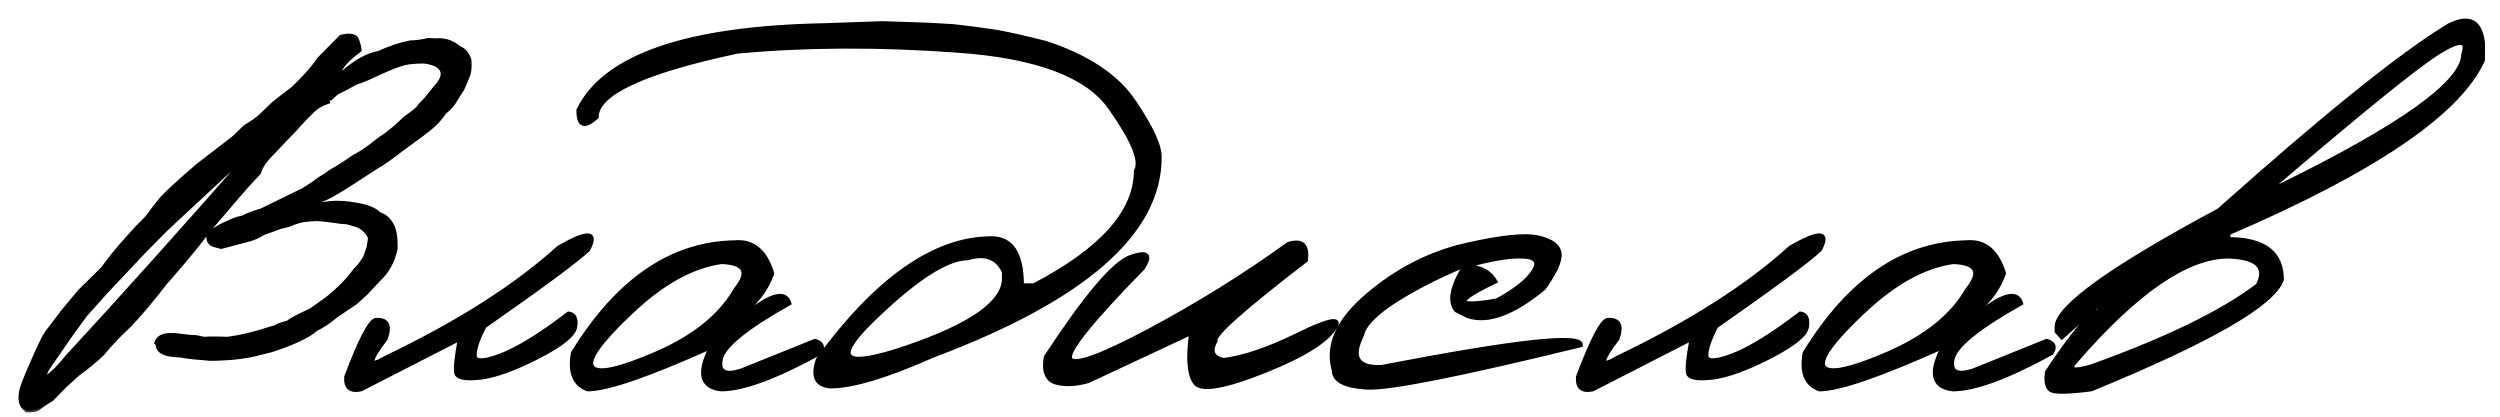
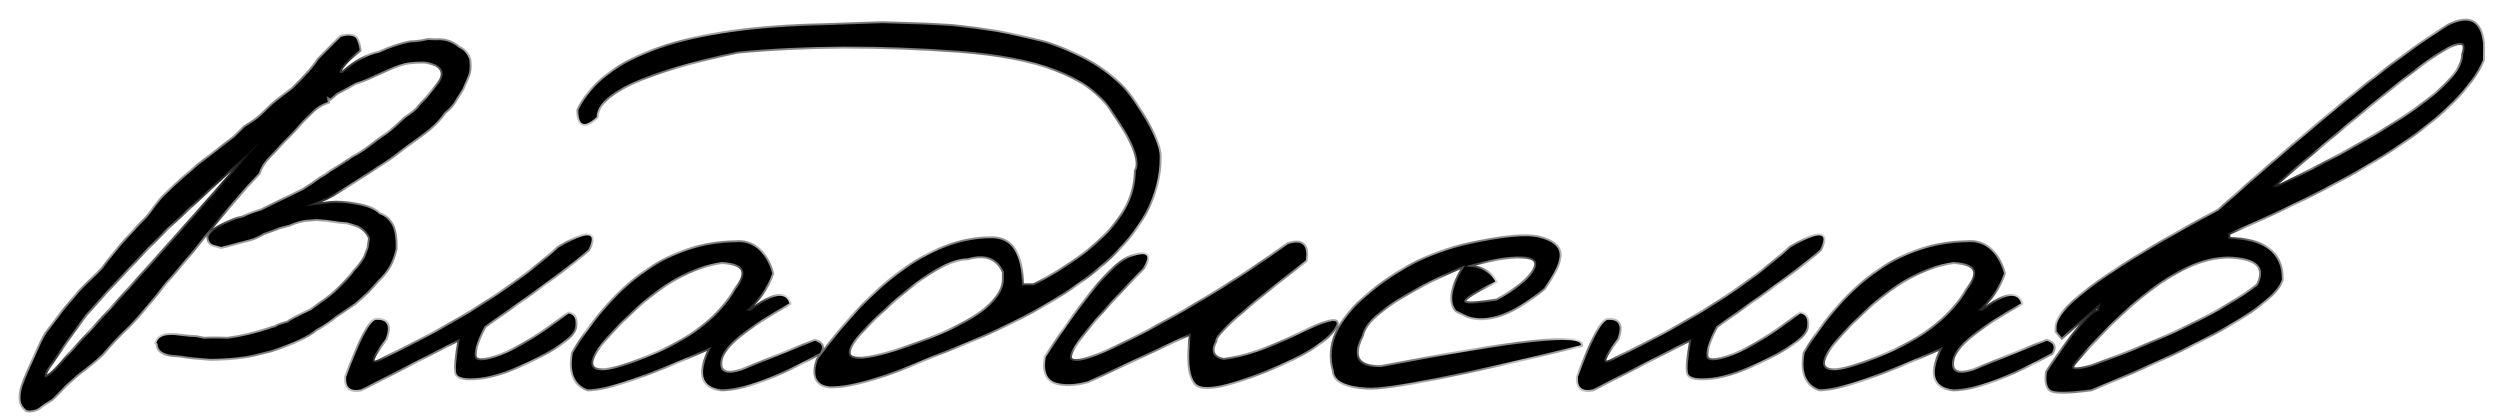
<svg xmlns="http://www.w3.org/2000/svg" width="126" height="21" viewBox="0 0 126 21" fill="none">
  <mask id="path-1-outside-1_4868_1321" maskUnits="userSpaceOnUse" x="0" y="0" width="126" height="21" fill="black">
-     <rect fill="white" width="126" height="21" />
    <path d="M17.184 1.855C17.652 1.738 17.926 1.797 18.004 2.031C18.082 2.256 18.121 2.422 18.121 2.529C17.701 2.842 17.403 3.125 17.227 3.379C17.052 3.633 17.071 3.726 17.286 3.657C17.94 3.091 18.546 2.759 19.102 2.661C19.679 2.397 20.211 2.222 20.699 2.134C20.963 2.134 21.251 2.095 21.564 2.017L21.944 2.031C22.403 1.992 22.799 2.119 23.131 2.412C23.385 2.51 23.561 2.71 23.658 3.013C23.688 3.364 23.663 3.633 23.585 3.818C23.517 3.994 23.424 4.214 23.307 4.478C23.17 4.702 23.053 4.888 22.955 5.034C22.857 5.229 22.672 5.439 22.398 5.664C22.213 5.947 21.979 6.206 21.695 6.44C21.422 6.665 20.939 7.026 20.245 7.524C19.669 7.974 19.244 8.271 18.971 8.418L17.931 9.092C17.55 9.346 17.164 9.585 16.773 9.81C16.393 10.024 15.904 10.225 15.309 10.41L16.656 10.234C17.018 10.195 17.467 10.225 18.004 10.322C18.551 10.42 18.922 10.576 19.117 10.791C19.371 10.869 19.576 11.04 19.732 11.304C19.889 11.567 19.957 11.982 19.938 12.549C19.801 13.184 19.513 13.701 19.073 14.102L18.502 14.717C18.238 14.971 18.028 15.161 17.872 15.288C17.745 15.366 17.433 15.576 16.935 15.918C16.573 16.221 16.236 16.445 15.924 16.592C15.543 16.934 14.801 17.285 13.697 17.646L12.994 17.822C12.379 17.988 11.583 18.076 10.606 18.086L9.757 18.013L9.391 17.969L9.142 17.925L8.775 17.895C8.219 17.856 7.94 17.666 7.94 17.324L7.882 17.28C7.96 17.017 8.194 16.885 8.585 16.885H8.775L9.537 16.973L9.801 16.987H9.874L10.284 17.075L10.592 17.061H10.987L11.471 17.075C12.145 16.987 12.892 16.807 13.712 16.533L13.932 16.475C13.912 16.436 14.107 16.362 14.518 16.255C14.586 16.167 14.977 15.957 15.69 15.625L16.466 15.068C17.071 14.59 17.54 14.116 17.872 13.648C18.067 13.462 18.243 13.237 18.399 12.974L18.575 12.476L18.648 12.007C18.561 11.743 18.365 11.533 18.062 11.377L17.784 11.289L17.477 11.201H17.418C17.311 11.201 16.993 11.162 16.466 11.084L15.982 11.04L15.528 11.069C15.265 11.079 14.942 11.167 14.562 11.333L14.093 11.45C13.927 11.519 13.658 11.616 13.287 11.743C13.014 11.909 12.779 12.017 12.584 12.065C12.398 12.114 11.92 12.241 11.148 12.446L10.768 12.344C10.592 12.285 10.504 12.153 10.504 11.948C10.533 11.704 11.002 11.401 11.91 11.04L12.262 10.952C12.418 10.854 12.726 10.737 13.185 10.601L15.309 9.561C15.641 9.355 15.919 9.165 16.144 8.989C16.329 8.892 16.5 8.779 16.656 8.652C17.086 8.408 17.467 8.164 17.799 7.92C18.023 7.812 18.297 7.642 18.619 7.407C18.932 7.153 19.225 6.938 19.498 6.763C19.674 6.626 19.835 6.494 19.981 6.367C20.128 6.23 20.279 6.089 20.436 5.942C20.816 5.679 21.036 5.503 21.095 5.415C21.153 5.327 21.29 5.176 21.505 4.961L21.769 4.624L22.12 4.199C22.413 3.799 22.369 3.486 21.988 3.262C21.725 3.154 21.49 3.101 21.285 3.101C21.09 3.101 20.865 3.115 20.611 3.145C20.367 3.174 20.006 3.291 19.527 3.496C19.059 3.701 18.736 3.848 18.561 3.936C18.395 4.014 18.175 4.097 17.901 4.185C17.677 4.321 17.364 4.487 16.964 4.683L16.656 4.961L16.466 4.844V4.902L16.524 5.137C16.222 5.234 15.963 5.386 15.748 5.591C15.426 5.903 15.152 6.191 14.928 6.455L14.283 7.129L13.771 7.671C13.37 8.062 13.131 8.408 13.053 8.711L12.438 9.37L11.749 10.161L11.456 10.513C10.938 11.099 10.47 11.665 10.05 12.212C9.63 12.749 9.059 13.428 8.336 14.248C7.643 15.146 7.027 15.874 6.49 16.431C6.002 16.88 5.558 17.349 5.157 17.837C4.835 18.149 4.42 18.491 3.912 18.862L3.282 19.434C3.028 19.688 2.804 19.917 2.608 20.122C2.394 20.249 2.213 20.366 2.066 20.474C1.9 20.64 1.661 20.708 1.349 20.679C1.163 20.532 1.061 20.371 1.041 20.195C1.021 20.02 1.036 19.834 1.085 19.639C1.134 19.434 1.324 18.955 1.656 18.203C1.988 17.441 2.223 16.963 2.359 16.768C2.506 16.572 2.784 16.206 3.194 15.669L4.015 14.688L5.187 13.53C5.519 13.062 5.914 12.573 6.373 12.065C6.764 11.626 7.032 11.338 7.179 11.201C7.335 11.055 7.467 10.903 7.574 10.747C7.691 10.581 7.857 10.366 8.072 10.102C8.287 9.829 8.912 9.248 9.947 8.359L11.031 7.524L11.808 6.924L12.35 6.396C12.711 6.182 12.979 5.991 13.155 5.825C13.331 5.659 13.482 5.513 13.609 5.386C13.736 5.249 14.122 4.941 14.767 4.463C15.411 3.838 15.841 3.35 16.056 2.998L17.184 1.855ZM4.322 15.845L3.634 16.782L2.389 18.584C2.184 18.975 2.198 19.097 2.433 18.95C2.667 18.804 2.984 18.481 3.385 17.983C5.963 15.2 9.195 11.597 13.082 7.173L8.38 11.538L7.267 12.666L5.333 14.717L4.322 15.845ZM28.155 12.476C29.63 11.626 30.128 11.66 29.649 12.578C29.073 13.125 27.33 14.414 24.42 16.445C24.088 17.08 23.922 17.568 23.922 17.91C23.922 18.242 24.361 18.242 25.24 17.91C26.129 17.568 27.267 16.865 28.653 15.801C28.946 15.84 29.059 16.064 28.99 16.475C28.932 16.875 28.302 17.383 27.101 17.998C25.909 18.604 24.942 18.95 24.2 19.038C23.468 19.116 23.067 19.043 22.999 18.818C22.94 18.584 22.999 18.003 23.175 17.075L18.194 19.624C17.657 19.741 17.408 19.531 17.447 18.994C18.15 17.129 18.648 16.172 18.941 16.123C19.518 16.084 19.684 16.401 19.439 17.075C18.551 18.237 18.551 18.555 19.439 18.027C23.111 16.27 26.017 14.419 28.155 12.476ZM37.018 12.212C37.945 12.124 38.58 12.646 38.922 13.779C38.668 14.502 38.224 15.127 37.589 15.654H37.838C38.951 14.805 39.601 14.683 39.786 15.288C37.608 16.509 36.456 17.446 36.329 18.101C36.202 18.745 36.549 18.936 37.369 18.672L41.075 17.178C41.437 17.285 41.52 17.49 41.324 17.793C39.098 19.014 37.438 19.624 36.344 19.624C35.328 19.507 35.162 18.794 35.846 17.485C32.672 18.911 30.597 19.624 29.62 19.624C28.946 19.38 28.697 18.77 28.873 17.793C31.119 14.131 33.834 12.271 37.018 12.212ZM31.803 15.742C30.24 17.217 29.591 18.135 29.855 18.496C30.118 18.857 31.197 18.628 33.092 17.808C34.996 16.977 36.324 15.903 37.076 14.585C37.779 13.716 37.545 13.257 36.373 13.208C34.889 13.413 33.365 14.258 31.803 15.742ZM46.685 1.24L48.004 1.313L49.117 1.445L50.245 1.606C50.89 1.724 51.71 1.909 52.706 2.163C54.825 2.856 56.315 3.853 57.174 5.151C58.043 6.44 58.468 7.368 58.448 7.935C58.448 11.733 54.64 15.063 47.023 17.925C44.688 18.96 42.96 19.477 41.837 19.477C41.134 19.409 40.929 18.955 41.222 18.115C44.2 14.043 47.12 12.007 49.981 12.007C50.997 12.007 51.505 12.798 51.505 14.38H52.105C55.533 12.593 57.247 10.669 57.247 8.608C57.54 8.13 57.11 7.075 55.958 5.444C54.815 3.804 52.262 2.842 48.297 2.559C44.342 2.266 40.631 2.28 37.164 2.603C32.438 3.608 30.074 4.707 30.074 5.898C29.449 6.465 29.142 6.348 29.151 5.547C30.47 2.832 34.601 1.406 41.544 1.27L44.474 1.167L46.685 1.24ZM44.02 16.094C41.91 18.135 42.477 18.604 45.719 17.5C48.971 16.387 50.597 15.234 50.597 14.043V13.706C50.265 12.983 49.659 12.754 48.78 13.018C47.726 13.018 46.139 14.043 44.02 16.094ZM64.923 12.3C65.626 12.075 65.924 12.349 65.816 13.12C62.672 15.532 61.153 16.885 61.261 17.178C60.977 17.705 61.114 18.027 61.671 18.145C62.706 18.008 63.941 17.588 65.377 16.885C66.822 16.172 67.481 16.001 67.355 16.372C67.013 17.095 65.821 17.866 63.78 18.686C61.749 19.497 60.572 19.707 60.25 19.316C59.928 18.926 59.855 18.081 60.03 16.782L54.83 19.214C54.185 19.39 53.639 19.409 53.19 19.273C52.75 19.126 52.589 18.701 52.706 17.998C54.727 14.912 56.158 13.227 56.998 12.944C57.838 12.651 58.038 12.842 57.599 13.516C55.001 16.172 53.78 17.69 53.937 18.071C54.102 18.452 55.435 17.979 57.935 16.65C60.435 15.312 62.765 13.862 64.923 12.3ZM73.888 12.344C75.694 11.934 76.92 11.812 77.564 11.977C78.219 12.134 78.565 12.402 78.605 12.783C78.644 13.154 78.38 13.735 77.814 14.526C76.261 15.806 74.981 16.274 73.976 15.933L73.39 15.64C73.019 15.181 73.17 14.424 73.844 13.369C73.16 13.643 72.442 13.975 71.69 14.365C69.786 15.371 68.77 16.216 68.644 16.899C68.087 18.013 68.414 18.545 69.625 18.496C76.402 17.188 79.752 16.821 79.674 17.398C73.609 18.882 70.02 19.595 68.907 19.536C67.794 19.477 67.232 19.189 67.223 18.672C66.861 17.412 67.428 16.148 68.922 14.878C70.426 13.599 72.081 12.754 73.888 12.344ZM73.829 13.428C74.571 13.428 75.084 13.682 75.367 14.19C73.258 15.195 73.282 15.513 75.44 15.142C76.368 14.634 76.983 14.146 77.286 13.677C77.589 13.198 77.403 12.949 76.73 12.93C76.065 12.9 75.099 13.066 73.829 13.428ZM90.235 12.476C91.71 11.626 92.208 11.66 91.73 12.578C91.153 13.125 89.41 14.414 86.5 16.445C86.168 17.08 86.002 17.568 86.002 17.91C86.002 18.242 86.441 18.242 87.32 17.91C88.209 17.568 89.347 16.865 90.733 15.801C91.026 15.84 91.139 16.064 91.07 16.475C91.012 16.875 90.382 17.383 89.181 17.998C87.989 18.604 87.022 18.95 86.28 19.038C85.548 19.116 85.147 19.043 85.079 18.818C85.02 18.584 85.079 18.003 85.255 17.075L80.274 19.624C79.737 19.741 79.488 19.531 79.527 18.994C80.231 17.129 80.728 16.172 81.022 16.123C81.598 16.084 81.764 16.401 81.519 17.075C80.631 18.237 80.631 18.555 81.519 18.027C85.191 16.27 88.097 14.419 90.235 12.476ZM99.098 12.212C100.025 12.124 100.66 12.646 101.002 13.779C100.748 14.502 100.304 15.127 99.669 15.654H99.918C101.031 14.805 101.681 14.683 101.866 15.288C99.689 16.509 98.536 17.446 98.409 18.101C98.282 18.745 98.629 18.936 99.449 18.672L103.155 17.178C103.517 17.285 103.6 17.49 103.404 17.793C101.178 19.014 99.518 19.624 98.424 19.624C97.408 19.507 97.242 18.794 97.926 17.485C94.752 18.911 92.677 19.624 91.7 19.624C91.026 19.38 90.777 18.77 90.953 17.793C93.199 14.131 95.914 12.271 99.098 12.212ZM93.883 15.742C92.32 17.217 91.671 18.135 91.935 18.496C92.198 18.857 93.277 18.628 95.172 17.808C97.076 16.977 98.404 15.903 99.156 14.585C99.859 13.716 99.625 13.257 98.453 13.208C96.969 13.413 95.445 14.258 93.883 15.742ZM123.414 1.284C124.439 0.767 125.016 1.06 125.143 2.163V3.027C123.951 5.684 119.674 8.594 112.311 11.758V12.051C114.107 12.051 115.006 12.729 115.006 14.087C114.605 15.317 111.402 17.163 105.396 19.624C104.195 19.78 103.507 19.785 103.331 19.639C103.155 19.492 103.102 19.194 103.17 18.745C104.449 16.811 105.318 15.786 105.777 15.669L105.88 15.259L103.917 17.002L103.653 16.709V16.416C103.78 15.391 106.505 13.452 111.827 10.601C117.169 5.835 121.031 2.729 123.414 1.284ZM114.522 9.429H114.786C121.026 6.382 124.146 4.15 124.146 2.734C124.4 2.002 123.985 1.973 122.901 2.646C121.827 3.311 119.034 5.571 114.522 9.429ZM104.649 18.174C104.21 18.643 104.459 18.74 105.396 18.467C109.205 17.1 112.003 15.737 113.79 14.38C114.259 13.462 113.766 12.979 112.311 12.93C110.24 12.93 107.687 14.678 104.649 18.174Z" />
  </mask>
  <path d="M17.184 1.855C17.652 1.738 17.926 1.797 18.004 2.031C18.082 2.256 18.121 2.422 18.121 2.529C17.701 2.842 17.403 3.125 17.227 3.379C17.052 3.633 17.071 3.726 17.286 3.657C17.94 3.091 18.546 2.759 19.102 2.661C19.679 2.397 20.211 2.222 20.699 2.134C20.963 2.134 21.251 2.095 21.564 2.017L21.944 2.031C22.403 1.992 22.799 2.119 23.131 2.412C23.385 2.51 23.561 2.71 23.658 3.013C23.688 3.364 23.663 3.633 23.585 3.818C23.517 3.994 23.424 4.214 23.307 4.478C23.17 4.702 23.053 4.888 22.955 5.034C22.857 5.229 22.672 5.439 22.398 5.664C22.213 5.947 21.979 6.206 21.695 6.44C21.422 6.665 20.939 7.026 20.245 7.524C19.669 7.974 19.244 8.271 18.971 8.418L17.931 9.092C17.55 9.346 17.164 9.585 16.773 9.81C16.393 10.024 15.904 10.225 15.309 10.41L16.656 10.234C17.018 10.195 17.467 10.225 18.004 10.322C18.551 10.42 18.922 10.576 19.117 10.791C19.371 10.869 19.576 11.04 19.732 11.304C19.889 11.567 19.957 11.982 19.938 12.549C19.801 13.184 19.513 13.701 19.073 14.102L18.502 14.717C18.238 14.971 18.028 15.161 17.872 15.288C17.745 15.366 17.433 15.576 16.935 15.918C16.573 16.221 16.236 16.445 15.924 16.592C15.543 16.934 14.801 17.285 13.697 17.646L12.994 17.822C12.379 17.988 11.583 18.076 10.606 18.086L9.757 18.013L9.391 17.969L9.142 17.925L8.775 17.895C8.219 17.856 7.94 17.666 7.94 17.324L7.882 17.28C7.96 17.017 8.194 16.885 8.585 16.885H8.775L9.537 16.973L9.801 16.987H9.874L10.284 17.075L10.592 17.061H10.987L11.471 17.075C12.145 16.987 12.892 16.807 13.712 16.533L13.932 16.475C13.912 16.436 14.107 16.362 14.518 16.255C14.586 16.167 14.977 15.957 15.69 15.625L16.466 15.068C17.071 14.59 17.54 14.116 17.872 13.648C18.067 13.462 18.243 13.237 18.399 12.974L18.575 12.476L18.648 12.007C18.561 11.743 18.365 11.533 18.062 11.377L17.784 11.289L17.477 11.201H17.418C17.311 11.201 16.993 11.162 16.466 11.084L15.982 11.04L15.528 11.069C15.265 11.079 14.942 11.167 14.562 11.333L14.093 11.45C13.927 11.519 13.658 11.616 13.287 11.743C13.014 11.909 12.779 12.017 12.584 12.065C12.398 12.114 11.92 12.241 11.148 12.446L10.768 12.344C10.592 12.285 10.504 12.153 10.504 11.948C10.533 11.704 11.002 11.401 11.91 11.04L12.262 10.952C12.418 10.854 12.726 10.737 13.185 10.601L15.309 9.561C15.641 9.355 15.919 9.165 16.144 8.989C16.329 8.892 16.5 8.779 16.656 8.652C17.086 8.408 17.467 8.164 17.799 7.92C18.023 7.812 18.297 7.642 18.619 7.407C18.932 7.153 19.225 6.938 19.498 6.763C19.674 6.626 19.835 6.494 19.981 6.367C20.128 6.23 20.279 6.089 20.436 5.942C20.816 5.679 21.036 5.503 21.095 5.415C21.153 5.327 21.29 5.176 21.505 4.961L21.769 4.624L22.12 4.199C22.413 3.799 22.369 3.486 21.988 3.262C21.725 3.154 21.49 3.101 21.285 3.101C21.09 3.101 20.865 3.115 20.611 3.145C20.367 3.174 20.006 3.291 19.527 3.496C19.059 3.701 18.736 3.848 18.561 3.936C18.395 4.014 18.175 4.097 17.901 4.185C17.677 4.321 17.364 4.487 16.964 4.683L16.656 4.961L16.466 4.844V4.902L16.524 5.137C16.222 5.234 15.963 5.386 15.748 5.591C15.426 5.903 15.152 6.191 14.928 6.455L14.283 7.129L13.771 7.671C13.37 8.062 13.131 8.408 13.053 8.711L12.438 9.37L11.749 10.161L11.456 10.513C10.938 11.099 10.47 11.665 10.05 12.212C9.63 12.749 9.059 13.428 8.336 14.248C7.643 15.146 7.027 15.874 6.49 16.431C6.002 16.88 5.558 17.349 5.157 17.837C4.835 18.149 4.42 18.491 3.912 18.862L3.282 19.434C3.028 19.688 2.804 19.917 2.608 20.122C2.394 20.249 2.213 20.366 2.066 20.474C1.9 20.64 1.661 20.708 1.349 20.679C1.163 20.532 1.061 20.371 1.041 20.195C1.021 20.02 1.036 19.834 1.085 19.639C1.134 19.434 1.324 18.955 1.656 18.203C1.988 17.441 2.223 16.963 2.359 16.768C2.506 16.572 2.784 16.206 3.194 15.669L4.015 14.688L5.187 13.53C5.519 13.062 5.914 12.573 6.373 12.065C6.764 11.626 7.032 11.338 7.179 11.201C7.335 11.055 7.467 10.903 7.574 10.747C7.691 10.581 7.857 10.366 8.072 10.102C8.287 9.829 8.912 9.248 9.947 8.359L11.031 7.524L11.808 6.924L12.35 6.396C12.711 6.182 12.979 5.991 13.155 5.825C13.331 5.659 13.482 5.513 13.609 5.386C13.736 5.249 14.122 4.941 14.767 4.463C15.411 3.838 15.841 3.35 16.056 2.998L17.184 1.855ZM4.322 15.845L3.634 16.782L2.389 18.584C2.184 18.975 2.198 19.097 2.433 18.95C2.667 18.804 2.984 18.481 3.385 17.983C5.963 15.2 9.195 11.597 13.082 7.173L8.38 11.538L7.267 12.666L5.333 14.717L4.322 15.845ZM28.155 12.476C29.63 11.626 30.128 11.66 29.649 12.578C29.073 13.125 27.33 14.414 24.42 16.445C24.088 17.08 23.922 17.568 23.922 17.91C23.922 18.242 24.361 18.242 25.24 17.91C26.129 17.568 27.267 16.865 28.653 15.801C28.946 15.84 29.059 16.064 28.99 16.475C28.932 16.875 28.302 17.383 27.101 17.998C25.909 18.604 24.942 18.95 24.2 19.038C23.468 19.116 23.067 19.043 22.999 18.818C22.94 18.584 22.999 18.003 23.175 17.075L18.194 19.624C17.657 19.741 17.408 19.531 17.447 18.994C18.15 17.129 18.648 16.172 18.941 16.123C19.518 16.084 19.684 16.401 19.439 17.075C18.551 18.237 18.551 18.555 19.439 18.027C23.111 16.27 26.017 14.419 28.155 12.476ZM37.018 12.212C37.945 12.124 38.58 12.646 38.922 13.779C38.668 14.502 38.224 15.127 37.589 15.654H37.838C38.951 14.805 39.601 14.683 39.786 15.288C37.608 16.509 36.456 17.446 36.329 18.101C36.202 18.745 36.549 18.936 37.369 18.672L41.075 17.178C41.437 17.285 41.52 17.49 41.324 17.793C39.098 19.014 37.438 19.624 36.344 19.624C35.328 19.507 35.162 18.794 35.846 17.485C32.672 18.911 30.597 19.624 29.62 19.624C28.946 19.38 28.697 18.77 28.873 17.793C31.119 14.131 33.834 12.271 37.018 12.212ZM31.803 15.742C30.24 17.217 29.591 18.135 29.855 18.496C30.118 18.857 31.197 18.628 33.092 17.808C34.996 16.977 36.324 15.903 37.076 14.585C37.779 13.716 37.545 13.257 36.373 13.208C34.889 13.413 33.365 14.258 31.803 15.742ZM46.685 1.24L48.004 1.313L49.117 1.445L50.245 1.606C50.89 1.724 51.71 1.909 52.706 2.163C54.825 2.856 56.315 3.853 57.174 5.151C58.043 6.44 58.468 7.368 58.448 7.935C58.448 11.733 54.64 15.063 47.023 17.925C44.688 18.96 42.96 19.477 41.837 19.477C41.134 19.409 40.929 18.955 41.222 18.115C44.2 14.043 47.12 12.007 49.981 12.007C50.997 12.007 51.505 12.798 51.505 14.38H52.105C55.533 12.593 57.247 10.669 57.247 8.608C57.54 8.13 57.11 7.075 55.958 5.444C54.815 3.804 52.262 2.842 48.297 2.559C44.342 2.266 40.631 2.28 37.164 2.603C32.438 3.608 30.074 4.707 30.074 5.898C29.449 6.465 29.142 6.348 29.151 5.547C30.47 2.832 34.601 1.406 41.544 1.27L44.474 1.167L46.685 1.24ZM44.02 16.094C41.91 18.135 42.477 18.604 45.719 17.5C48.971 16.387 50.597 15.234 50.597 14.043V13.706C50.265 12.983 49.659 12.754 48.78 13.018C47.726 13.018 46.139 14.043 44.02 16.094ZM64.923 12.3C65.626 12.075 65.924 12.349 65.816 13.12C62.672 15.532 61.153 16.885 61.261 17.178C60.977 17.705 61.114 18.027 61.671 18.145C62.706 18.008 63.941 17.588 65.377 16.885C66.822 16.172 67.481 16.001 67.355 16.372C67.013 17.095 65.821 17.866 63.78 18.686C61.749 19.497 60.572 19.707 60.25 19.316C59.928 18.926 59.855 18.081 60.03 16.782L54.83 19.214C54.185 19.39 53.639 19.409 53.19 19.273C52.75 19.126 52.589 18.701 52.706 17.998C54.727 14.912 56.158 13.227 56.998 12.944C57.838 12.651 58.038 12.842 57.599 13.516C55.001 16.172 53.78 17.69 53.937 18.071C54.102 18.452 55.435 17.979 57.935 16.65C60.435 15.312 62.765 13.862 64.923 12.3ZM73.888 12.344C75.694 11.934 76.92 11.812 77.564 11.977C78.219 12.134 78.565 12.402 78.605 12.783C78.644 13.154 78.38 13.735 77.814 14.526C76.261 15.806 74.981 16.274 73.976 15.933L73.39 15.64C73.019 15.181 73.17 14.424 73.844 13.369C73.16 13.643 72.442 13.975 71.69 14.365C69.786 15.371 68.77 16.216 68.644 16.899C68.087 18.013 68.414 18.545 69.625 18.496C76.402 17.188 79.752 16.821 79.674 17.398C73.609 18.882 70.02 19.595 68.907 19.536C67.794 19.477 67.232 19.189 67.223 18.672C66.861 17.412 67.428 16.148 68.922 14.878C70.426 13.599 72.081 12.754 73.888 12.344ZM73.829 13.428C74.571 13.428 75.084 13.682 75.367 14.19C73.258 15.195 73.282 15.513 75.44 15.142C76.368 14.634 76.983 14.146 77.286 13.677C77.589 13.198 77.403 12.949 76.73 12.93C76.065 12.9 75.099 13.066 73.829 13.428ZM90.235 12.476C91.71 11.626 92.208 11.66 91.73 12.578C91.153 13.125 89.41 14.414 86.5 16.445C86.168 17.08 86.002 17.568 86.002 17.91C86.002 18.242 86.441 18.242 87.32 17.91C88.209 17.568 89.347 16.865 90.733 15.801C91.026 15.84 91.139 16.064 91.07 16.475C91.012 16.875 90.382 17.383 89.181 17.998C87.989 18.604 87.022 18.95 86.28 19.038C85.548 19.116 85.147 19.043 85.079 18.818C85.02 18.584 85.079 18.003 85.255 17.075L80.274 19.624C79.737 19.741 79.488 19.531 79.527 18.994C80.231 17.129 80.728 16.172 81.022 16.123C81.598 16.084 81.764 16.401 81.519 17.075C80.631 18.237 80.631 18.555 81.519 18.027C85.191 16.27 88.097 14.419 90.235 12.476ZM99.098 12.212C100.025 12.124 100.66 12.646 101.002 13.779C100.748 14.502 100.304 15.127 99.669 15.654H99.918C101.031 14.805 101.681 14.683 101.866 15.288C99.689 16.509 98.536 17.446 98.409 18.101C98.282 18.745 98.629 18.936 99.449 18.672L103.155 17.178C103.517 17.285 103.6 17.49 103.404 17.793C101.178 19.014 99.518 19.624 98.424 19.624C97.408 19.507 97.242 18.794 97.926 17.485C94.752 18.911 92.677 19.624 91.7 19.624C91.026 19.38 90.777 18.77 90.953 17.793C93.199 14.131 95.914 12.271 99.098 12.212ZM93.883 15.742C92.32 17.217 91.671 18.135 91.935 18.496C92.198 18.857 93.277 18.628 95.172 17.808C97.076 16.977 98.404 15.903 99.156 14.585C99.859 13.716 99.625 13.257 98.453 13.208C96.969 13.413 95.445 14.258 93.883 15.742ZM123.414 1.284C124.439 0.767 125.016 1.06 125.143 2.163V3.027C123.951 5.684 119.674 8.594 112.311 11.758V12.051C114.107 12.051 115.006 12.729 115.006 14.087C114.605 15.317 111.402 17.163 105.396 19.624C104.195 19.78 103.507 19.785 103.331 19.639C103.155 19.492 103.102 19.194 103.17 18.745C104.449 16.811 105.318 15.786 105.777 15.669L105.88 15.259L103.917 17.002L103.653 16.709V16.416C103.78 15.391 106.505 13.452 111.827 10.601C117.169 5.835 121.031 2.729 123.414 1.284ZM114.522 9.429H114.786C121.026 6.382 124.146 4.15 124.146 2.734C124.4 2.002 123.985 1.973 122.901 2.646C121.827 3.311 119.034 5.571 114.522 9.429ZM104.649 18.174C104.21 18.643 104.459 18.74 105.396 18.467C109.205 17.1 112.003 15.737 113.79 14.38C114.259 13.462 113.766 12.979 112.311 12.93C110.24 12.93 107.687 14.678 104.649 18.174Z" fill="black" />
  <path d="M17.184 1.855L17.159 1.758L17.132 1.765L17.112 1.785L17.184 1.855ZM18.004 2.031L17.909 2.063L17.91 2.064L18.004 2.031ZM18.121 2.529L18.181 2.61L18.221 2.58V2.529H18.121ZM17.286 3.657L17.317 3.753L17.336 3.746L17.352 3.733L17.286 3.657ZM19.102 2.661L19.12 2.76L19.133 2.757L19.144 2.752L19.102 2.661ZM20.699 2.134V2.034H20.69L20.681 2.035L20.699 2.134ZM21.564 2.017L21.567 1.917L21.553 1.916L21.539 1.92L21.564 2.017ZM21.944 2.031L21.941 2.132L21.953 2.131L21.944 2.031ZM23.131 2.412L23.065 2.487L23.078 2.499L23.095 2.505L23.131 2.412ZM23.658 3.013L23.758 3.004L23.757 2.993L23.753 2.982L23.658 3.013ZM23.585 3.818L23.493 3.78L23.492 3.782L23.585 3.818ZM23.307 4.478L23.393 4.53L23.398 4.518L23.307 4.478ZM22.955 5.034L22.871 4.978L22.866 4.989L22.955 5.034ZM22.398 5.664L22.335 5.587L22.323 5.596L22.315 5.609L22.398 5.664ZM21.695 6.44L21.759 6.518L21.759 6.517L21.695 6.44ZM20.245 7.524L20.187 7.443L20.184 7.446L20.245 7.524ZM18.971 8.418L18.923 8.33L18.916 8.334L18.971 8.418ZM17.931 9.092L17.876 9.008L17.875 9.009L17.931 9.092ZM16.773 9.81L16.823 9.897L16.823 9.896L16.773 9.81ZM15.309 10.41L15.279 10.315L15.322 10.509L15.309 10.41ZM16.656 10.234L16.645 10.135L16.643 10.135L16.656 10.234ZM18.004 10.322L17.986 10.421L17.986 10.421L18.004 10.322ZM19.117 10.791L19.043 10.858L19.062 10.879L19.088 10.887L19.117 10.791ZM19.938 12.549L20.035 12.57L20.037 12.561L20.037 12.552L19.938 12.549ZM19.073 14.102L19.006 14.027L19 14.034L19.073 14.102ZM18.502 14.717L18.571 14.789L18.575 14.785L18.502 14.717ZM17.872 15.288L17.925 15.374L17.935 15.366L17.872 15.288ZM16.935 15.918L16.878 15.835L16.87 15.841L16.935 15.918ZM15.924 16.592L15.881 16.501L15.868 16.508L15.857 16.517L15.924 16.592ZM13.697 17.646L13.722 17.744L13.728 17.741L13.697 17.646ZM12.994 17.822L12.97 17.725L12.968 17.726L12.994 17.822ZM10.606 18.086L10.598 18.186L10.607 18.186L10.606 18.086ZM9.757 18.013L9.745 18.112L9.748 18.112L9.757 18.013ZM9.391 17.969L9.373 18.067L9.379 18.068L9.391 17.969ZM9.142 17.925L9.159 17.826L9.15 17.825L9.142 17.925ZM8.775 17.895L8.783 17.796L8.782 17.796L8.775 17.895ZM7.94 17.324H8.04V17.274L8 17.244L7.94 17.324ZM7.882 17.28L7.786 17.252L7.766 17.319L7.822 17.36L7.882 17.28ZM8.775 16.885L8.787 16.785H8.775V16.885ZM9.537 16.973L9.526 17.072L9.532 17.073L9.537 16.973ZM9.801 16.987L9.795 17.087H9.801V16.987ZM9.874 16.987L9.895 16.89L9.885 16.887H9.874V16.987ZM10.284 17.075L10.263 17.173L10.276 17.176L10.289 17.175L10.284 17.075ZM10.592 17.061V16.96L10.587 16.961L10.592 17.061ZM10.987 17.061L10.99 16.96H10.987V17.061ZM11.471 17.075L11.468 17.175L11.476 17.175L11.484 17.174L11.471 17.075ZM13.712 16.533L13.686 16.436L13.68 16.438L13.712 16.533ZM13.932 16.475L13.957 16.571L14.076 16.54L14.021 16.43L13.932 16.475ZM14.518 16.255L14.543 16.352L14.576 16.343L14.597 16.316L14.518 16.255ZM15.69 15.625L15.732 15.716L15.74 15.712L15.748 15.706L15.69 15.625ZM16.466 15.068L16.524 15.15L16.528 15.147L16.466 15.068ZM17.872 13.648L17.803 13.575L17.796 13.582L17.791 13.59L17.872 13.648ZM18.399 12.974L18.485 13.025L18.49 13.016L18.494 13.007L18.399 12.974ZM18.575 12.476L18.669 12.509L18.673 12.5L18.674 12.491L18.575 12.476ZM18.648 12.007L18.747 12.022L18.751 11.998L18.743 11.975L18.648 12.007ZM18.062 11.377L18.108 11.288L18.101 11.284L18.093 11.282L18.062 11.377ZM17.784 11.289L17.814 11.194L17.812 11.193L17.784 11.289ZM17.477 11.201L17.504 11.105L17.491 11.101H17.477V11.201ZM16.466 11.084L16.48 10.985L16.475 10.984L16.466 11.084ZM15.982 11.04L15.992 10.94L15.984 10.94L15.976 10.94L15.982 11.04ZM15.528 11.069L15.532 11.169L15.535 11.169L15.528 11.069ZM14.562 11.333L14.586 11.43L14.594 11.428L14.601 11.425L14.562 11.333ZM14.093 11.45L14.069 11.353L14.061 11.355L14.055 11.358L14.093 11.45ZM13.287 11.743L13.255 11.649L13.245 11.652L13.235 11.658L13.287 11.743ZM12.584 12.065L12.56 11.968L12.559 11.969L12.584 12.065ZM11.148 12.446L11.122 12.543L11.148 12.55L11.174 12.543L11.148 12.446ZM10.768 12.344L10.736 12.439L10.742 12.44L10.768 12.344ZM10.504 11.948L10.404 11.936V11.948H10.504ZM11.91 11.04L11.886 10.942L11.873 10.947L11.91 11.04ZM12.262 10.952L12.286 11.049L12.301 11.045L12.315 11.037L12.262 10.952ZM13.185 10.601L13.213 10.696L13.221 10.694L13.229 10.69L13.185 10.601ZM15.309 9.561L15.353 9.651L15.361 9.646L15.309 9.561ZM16.144 8.989L16.097 8.901L16.089 8.905L16.082 8.911L16.144 8.989ZM16.656 8.652L16.607 8.565L16.6 8.569L16.593 8.575L16.656 8.652ZM17.799 7.92L17.756 7.83L17.747 7.834L17.74 7.839L17.799 7.92ZM18.619 7.407L18.678 7.488L18.682 7.485L18.619 7.407ZM19.498 6.763L19.552 6.847L19.559 6.842L19.498 6.763ZM19.981 6.367L20.047 6.443L20.05 6.44L19.981 6.367ZM20.436 5.942L20.379 5.86L20.372 5.864L20.367 5.869L20.436 5.942ZM21.505 4.961L21.576 5.032L21.584 5.023L21.505 4.961ZM21.769 4.624L21.692 4.56L21.69 4.562L21.769 4.624ZM22.12 4.199L22.197 4.263L22.201 4.258L22.12 4.199ZM21.988 3.262L22.039 3.176L22.033 3.172L22.026 3.169L21.988 3.262ZM20.611 3.145L20.6 3.045L20.599 3.045L20.611 3.145ZM19.527 3.496L19.488 3.404L19.487 3.404L19.527 3.496ZM18.561 3.936L18.603 4.026L18.605 4.025L18.561 3.936ZM17.901 4.185L17.871 4.089L17.86 4.093L17.849 4.099L17.901 4.185ZM16.964 4.683L16.92 4.593L16.907 4.599L16.897 4.608L16.964 4.683ZM16.656 4.961L16.604 5.046L16.668 5.085L16.723 5.035L16.656 4.961ZM16.466 4.844L16.518 4.759L16.366 4.665V4.844H16.466ZM16.466 4.902H16.366V4.915L16.369 4.927L16.466 4.902ZM16.524 5.137L16.555 5.232L16.644 5.203L16.621 5.112L16.524 5.137ZM15.748 5.591L15.679 5.518L15.678 5.519L15.748 5.591ZM14.928 6.455L15 6.524L15.004 6.52L14.928 6.455ZM14.283 7.129L14.211 7.06L14.211 7.06L14.283 7.129ZM13.771 7.671L13.84 7.743L13.843 7.74L13.771 7.671ZM13.053 8.711L13.126 8.779L13.143 8.761L13.15 8.736L13.053 8.711ZM12.438 9.37L12.364 9.302L12.362 9.304L12.438 9.37ZM11.749 10.161L11.674 10.095L11.672 10.097L11.749 10.161ZM11.456 10.513L11.531 10.579L11.533 10.577L11.456 10.513ZM10.05 12.212L10.129 12.274L10.129 12.273L10.05 12.212ZM8.336 14.248L8.261 14.182L8.257 14.187L8.336 14.248ZM6.49 16.431L6.558 16.504L6.562 16.5L6.49 16.431ZM5.157 17.837L5.227 17.909L5.235 17.9L5.157 17.837ZM3.912 18.862L3.853 18.781L3.845 18.788L3.912 18.862ZM3.282 19.434L3.215 19.359L3.212 19.363L3.282 19.434ZM2.608 20.122L2.659 20.208L2.671 20.201L2.681 20.191L2.608 20.122ZM2.066 20.474L2.007 20.393L2.001 20.398L1.996 20.403L2.066 20.474ZM1.349 20.679L1.287 20.757L1.31 20.776L1.339 20.778L1.349 20.679ZM1.085 19.639L1.182 19.663L1.182 19.662L1.085 19.639ZM1.656 18.203L1.748 18.244L1.748 18.243L1.656 18.203ZM2.359 16.768L2.279 16.707L2.277 16.71L2.359 16.768ZM3.194 15.669L3.118 15.605L3.115 15.608L3.194 15.669ZM4.015 14.688L3.944 14.616L3.938 14.623L4.015 14.688ZM5.187 13.53L5.257 13.601L5.263 13.595L5.268 13.588L5.187 13.53ZM6.373 12.065L6.447 12.133L6.448 12.132L6.373 12.065ZM7.179 11.201L7.247 11.274L7.247 11.274L7.179 11.201ZM7.574 10.747L7.493 10.689L7.492 10.69L7.574 10.747ZM8.072 10.102L8.15 10.166L8.151 10.164L8.072 10.102ZM9.947 8.359L9.886 8.28L9.882 8.284L9.947 8.359ZM11.031 7.524L11.092 7.604L11.092 7.604L11.031 7.524ZM11.808 6.924L11.869 7.003L11.877 6.995L11.808 6.924ZM12.35 6.396L12.299 6.311L12.288 6.317L12.28 6.325L12.35 6.396ZM13.609 5.386L13.68 5.457L13.683 5.454L13.609 5.386ZM14.767 4.463L14.827 4.544L14.836 4.535L14.767 4.463ZM16.056 2.998L15.985 2.928L15.976 2.936L15.97 2.946L16.056 2.998ZM4.322 15.845L4.247 15.778L4.242 15.786L4.322 15.845ZM3.634 16.782L3.553 16.723L3.552 16.725L3.634 16.782ZM2.389 18.584L2.306 18.527L2.3 18.538L2.389 18.584ZM3.385 17.983L3.311 17.915L3.307 17.921L3.385 17.983ZM13.082 7.173L13.157 7.239L13.014 7.1L13.082 7.173ZM8.38 11.538L8.312 11.465L8.309 11.468L8.38 11.538ZM7.267 12.666L7.195 12.596L7.194 12.597L7.267 12.666ZM5.333 14.717L5.26 14.648L5.259 14.65L5.333 14.717ZM17.208 1.952C17.437 1.895 17.605 1.885 17.719 1.909C17.827 1.932 17.883 1.984 17.909 2.063L18.099 2C18.047 1.844 17.927 1.749 17.761 1.714C17.602 1.68 17.399 1.698 17.159 1.758L17.208 1.952ZM17.91 2.064C17.987 2.288 18.021 2.44 18.021 2.529H18.221C18.221 2.404 18.177 2.224 18.098 1.998L17.91 2.064ZM18.061 2.449C17.638 2.764 17.33 3.055 17.145 3.322L17.31 3.436C17.477 3.195 17.764 2.919 18.181 2.61L18.061 2.449ZM17.145 3.322C17.1 3.388 17.064 3.447 17.041 3.498C17.02 3.545 17.001 3.603 17.012 3.66C17.019 3.692 17.037 3.723 17.066 3.745C17.094 3.767 17.125 3.775 17.151 3.778C17.202 3.783 17.259 3.771 17.317 3.753L17.256 3.562C17.205 3.578 17.18 3.58 17.172 3.579C17.169 3.579 17.177 3.579 17.188 3.587C17.2 3.596 17.206 3.609 17.208 3.618C17.21 3.625 17.208 3.626 17.21 3.618C17.212 3.61 17.215 3.598 17.224 3.58C17.239 3.545 17.267 3.497 17.31 3.436L17.145 3.322ZM17.352 3.733C17.999 3.172 18.588 2.853 19.12 2.76L19.085 2.563C18.504 2.665 17.882 3.009 17.221 3.582L17.352 3.733ZM19.144 2.752C19.715 2.491 20.239 2.318 20.717 2.232L20.681 2.035C20.183 2.125 19.643 2.304 19.061 2.57L19.144 2.752ZM20.699 2.234C20.973 2.234 21.269 2.193 21.588 2.114L21.539 1.92C21.233 1.996 20.953 2.034 20.699 2.034V2.234ZM21.56 2.117L21.941 2.131L21.948 1.931L21.567 1.917L21.56 2.117ZM21.953 2.131C22.386 2.094 22.754 2.213 23.065 2.487L23.197 2.337C22.844 2.025 22.421 1.89 21.936 1.932L21.953 2.131ZM23.095 2.505C23.316 2.59 23.473 2.764 23.563 3.043L23.753 2.982C23.648 2.656 23.454 2.429 23.167 2.319L23.095 2.505ZM23.558 3.021C23.587 3.367 23.562 3.616 23.493 3.78L23.677 3.857C23.765 3.649 23.788 3.362 23.758 3.004L23.558 3.021ZM23.492 3.782C23.424 3.956 23.332 4.174 23.215 4.437L23.398 4.518C23.516 4.254 23.609 4.032 23.678 3.855L23.492 3.782ZM23.221 4.426C23.085 4.649 22.968 4.834 22.872 4.979L23.038 5.09C23.137 4.942 23.255 4.755 23.392 4.53L23.221 4.426ZM22.866 4.989C22.777 5.167 22.604 5.366 22.335 5.587L22.462 5.741C22.74 5.513 22.938 5.292 23.044 5.079L22.866 4.989ZM22.315 5.609C22.135 5.883 21.908 6.135 21.632 6.363L21.759 6.517C22.049 6.277 22.291 6.011 22.482 5.719L22.315 5.609ZM21.632 6.363C21.361 6.585 20.88 6.945 20.187 7.443L20.303 7.606C20.997 7.108 21.483 6.745 21.759 6.518L21.632 6.363ZM20.184 7.446C19.608 7.895 19.189 8.188 18.924 8.33L19.018 8.506C19.3 8.355 19.73 8.053 20.307 7.603L20.184 7.446ZM18.916 8.334L17.876 9.008L17.985 9.176L19.025 8.502L18.916 8.334ZM17.875 9.009C17.496 9.261 17.112 9.499 16.724 9.723L16.823 9.896C17.216 9.671 17.604 9.43 17.986 9.175L17.875 9.009ZM16.724 9.722C16.352 9.933 15.87 10.13 15.279 10.315L15.338 10.506C15.938 10.319 16.434 10.116 16.823 9.897L16.724 9.722ZM15.322 10.509L16.669 10.334L16.643 10.135L15.296 10.311L15.322 10.509ZM16.667 10.334C17.015 10.296 17.454 10.324 17.986 10.421L18.022 10.224C17.48 10.125 17.02 10.095 16.645 10.135L16.667 10.334ZM17.986 10.421C18.529 10.518 18.871 10.669 19.043 10.858L19.191 10.724C18.973 10.483 18.573 10.322 18.021 10.224L17.986 10.421ZM19.088 10.887C19.314 10.956 19.501 11.109 19.646 11.355L19.819 11.253C19.652 10.971 19.428 10.782 19.147 10.695L19.088 10.887ZM19.646 11.355C19.788 11.593 19.857 11.984 19.838 12.545L20.037 12.552C20.057 11.981 19.99 11.542 19.819 11.253L19.646 11.355ZM19.84 12.528C19.707 13.144 19.428 13.643 19.006 14.028L19.141 14.175C19.597 13.76 19.895 13.223 20.035 12.57L19.84 12.528ZM19 14.034L18.429 14.649L18.575 14.785L19.146 14.17L19 14.034ZM18.433 14.645C18.17 14.898 17.962 15.086 17.809 15.21L17.935 15.366C18.095 15.236 18.307 15.043 18.571 14.789L18.433 14.645ZM17.82 15.203C17.69 15.283 17.375 15.494 16.878 15.835L16.991 16C17.49 15.658 17.8 15.45 17.924 15.373L17.82 15.203ZM16.87 15.841C16.513 16.14 16.184 16.36 15.881 16.501L15.966 16.682C16.289 16.531 16.633 16.301 16.999 15.995L16.87 15.841ZM15.857 16.517C15.493 16.844 14.769 17.19 13.666 17.551L13.728 17.741C14.832 17.38 15.593 17.023 15.991 16.666L15.857 16.517ZM13.673 17.549L12.97 17.725L13.018 17.919L13.722 17.744L13.673 17.549ZM12.968 17.726C12.364 17.889 11.578 17.976 10.605 17.986L10.607 18.186C11.588 18.176 12.394 18.088 13.02 17.919L12.968 17.726ZM10.615 17.986L9.765 17.913L9.748 18.112L10.598 18.186L10.615 17.986ZM9.769 17.913L9.403 17.869L9.379 18.068L9.745 18.112L9.769 17.913ZM9.408 17.87L9.159 17.826L9.124 18.023L9.373 18.067L9.408 17.87ZM9.15 17.825L8.783 17.796L8.767 17.995L9.134 18.024L9.15 17.825ZM8.782 17.796C8.511 17.777 8.323 17.721 8.206 17.641C8.094 17.565 8.04 17.463 8.04 17.324H7.84C7.84 17.528 7.926 17.692 8.093 17.806C8.253 17.916 8.483 17.975 8.768 17.995L8.782 17.796ZM8 17.244L7.942 17.2L7.822 17.36L7.88 17.404L8 17.244ZM7.978 17.309C8.01 17.201 8.071 17.124 8.165 17.071C8.262 17.016 8.4 16.985 8.585 16.985V16.785C8.38 16.785 8.205 16.819 8.067 16.896C7.927 16.976 7.832 17.096 7.786 17.252L7.978 17.309ZM8.585 16.985H8.775V16.785H8.585V16.985ZM8.764 16.984L9.526 17.072L9.549 16.873L8.787 16.785L8.764 16.984ZM9.532 17.073L9.795 17.087L9.806 16.887L9.543 16.873L9.532 17.073ZM9.801 17.087H9.874V16.887H9.801V17.087ZM9.853 17.085L10.263 17.173L10.305 16.977L9.895 16.89L9.853 17.085ZM10.289 17.175L10.597 17.16L10.587 16.961L10.279 16.975L10.289 17.175ZM10.592 17.16H10.987V16.96H10.592V17.16ZM10.984 17.16L11.468 17.175L11.474 16.975L10.99 16.961L10.984 17.16ZM11.484 17.174C12.165 17.085 12.919 16.903 13.743 16.628L13.68 16.438C12.864 16.71 12.124 16.889 11.458 16.976L11.484 17.174ZM13.738 16.63L13.957 16.571L13.906 16.378L13.686 16.437L13.738 16.63ZM14.021 16.43C14.041 16.47 14.024 16.504 14.016 16.517C14.009 16.526 14.004 16.528 14.011 16.523C14.024 16.515 14.051 16.502 14.099 16.484C14.191 16.449 14.338 16.405 14.543 16.352L14.492 16.158C14.287 16.212 14.131 16.258 14.028 16.297C13.978 16.316 13.935 16.335 13.903 16.355C13.889 16.364 13.868 16.379 13.853 16.4C13.836 16.424 13.818 16.47 13.842 16.519L14.021 16.43ZM14.597 16.316C14.602 16.309 14.626 16.287 14.684 16.25C14.738 16.215 14.813 16.172 14.909 16.12C15.102 16.016 15.376 15.881 15.732 15.716L15.647 15.534C15.29 15.701 15.012 15.837 14.815 15.943C14.716 15.996 14.636 16.043 14.575 16.082C14.518 16.119 14.467 16.157 14.439 16.194L14.597 16.316ZM15.748 15.706L16.524 15.15L16.408 14.987L15.631 15.544L15.748 15.706ZM16.528 15.147C17.138 14.664 17.615 14.184 17.954 13.705L17.791 13.59C17.465 14.049 17.004 14.515 16.404 14.99L16.528 15.147ZM17.941 13.72C18.144 13.527 18.325 13.295 18.485 13.025L18.313 12.923C18.161 13.18 17.991 13.397 17.803 13.575L17.941 13.72ZM18.494 13.007L18.669 12.509L18.481 12.442L18.305 12.94L18.494 13.007ZM18.674 12.491L18.747 12.022L18.55 11.991L18.476 12.46L18.674 12.491ZM18.743 11.975C18.645 11.681 18.429 11.453 18.108 11.288L18.017 11.466C18.302 11.613 18.476 11.805 18.554 12.039L18.743 11.975ZM18.093 11.282L17.814 11.194L17.754 11.384L18.032 11.472L18.093 11.282ZM17.812 11.193L17.504 11.105L17.449 11.297L17.757 11.385L17.812 11.193ZM17.477 11.101H17.418V11.301H17.477V11.101ZM17.418 11.101C17.32 11.101 17.012 11.064 16.48 10.985L16.451 11.183C16.975 11.261 17.301 11.301 17.418 11.301V11.101ZM16.475 10.984L15.992 10.94L15.973 11.14L16.457 11.184L16.475 10.984ZM15.976 10.94L15.522 10.97L15.535 11.169L15.989 11.14L15.976 10.94ZM15.525 10.969C15.243 10.98 14.908 11.073 14.522 11.241L14.601 11.425C14.977 11.261 15.286 11.178 15.532 11.169L15.525 10.969ZM14.537 11.236L14.069 11.353L14.117 11.547L14.586 11.43L14.537 11.236ZM14.055 11.358C13.892 11.425 13.626 11.522 13.255 11.649L13.319 11.838C13.691 11.711 13.962 11.612 14.131 11.543L14.055 11.358ZM13.235 11.658C12.966 11.821 12.741 11.923 12.56 11.968L12.608 12.162C12.817 12.11 13.061 11.997 13.339 11.829L13.235 11.658ZM12.559 11.969C12.373 12.018 11.894 12.145 11.123 12.35L11.174 12.543C11.946 12.338 12.424 12.211 12.609 12.162L12.559 11.969ZM11.174 12.35L10.794 12.247L10.742 12.44L11.122 12.543L11.174 12.35ZM10.799 12.249C10.729 12.225 10.683 12.19 10.653 12.146C10.623 12.1 10.604 12.037 10.604 11.948H10.404C10.404 12.065 10.429 12.17 10.487 12.256C10.545 12.344 10.631 12.403 10.736 12.439L10.799 12.249ZM10.603 11.96C10.607 11.928 10.627 11.882 10.682 11.822C10.736 11.762 10.819 11.695 10.932 11.622C11.158 11.476 11.495 11.313 11.947 11.133L11.873 10.947C11.417 11.129 11.066 11.297 10.823 11.454C10.702 11.532 10.605 11.61 10.534 11.687C10.465 11.763 10.415 11.847 10.405 11.936L10.603 11.96ZM11.934 11.137L12.286 11.049L12.238 10.855L11.886 10.943L11.934 11.137ZM12.315 11.037C12.458 10.947 12.753 10.833 13.213 10.696L13.156 10.505C12.698 10.641 12.378 10.762 12.209 10.867L12.315 11.037ZM13.229 10.69L15.353 9.65L15.265 9.471L13.141 10.511L13.229 10.69ZM15.361 9.646C15.695 9.439 15.977 9.247 16.205 9.068L16.082 8.911C15.861 9.083 15.586 9.272 15.256 9.475L15.361 9.646ZM16.19 9.078C16.381 8.977 16.558 8.861 16.719 8.73L16.593 8.575C16.442 8.697 16.277 8.806 16.097 8.901L16.19 9.078ZM16.706 8.739C17.138 8.494 17.522 8.247 17.858 8L17.74 7.839C17.411 8.081 17.034 8.323 16.607 8.565L16.706 8.739ZM17.842 8.01C18.074 7.899 18.353 7.724 18.678 7.488L18.56 7.326C18.24 7.559 17.973 7.726 17.756 7.83L17.842 8.01ZM18.682 7.485C18.992 7.233 19.282 7.02 19.552 6.847L19.444 6.679C19.167 6.857 18.871 7.074 18.556 7.33L18.682 7.485ZM19.559 6.842C19.736 6.704 19.899 6.571 20.047 6.443L19.916 6.292C19.771 6.417 19.611 6.548 19.437 6.684L19.559 6.842ZM20.05 6.44C20.196 6.304 20.348 6.162 20.504 6.015L20.367 5.869C20.211 6.016 20.06 6.157 19.913 6.294L20.05 6.44ZM20.492 6.025C20.684 5.892 20.836 5.781 20.948 5.691C21.057 5.604 21.139 5.529 21.178 5.471L21.012 5.36C20.992 5.389 20.934 5.446 20.823 5.535C20.716 5.621 20.568 5.729 20.379 5.86L20.492 6.025ZM21.178 5.471C21.23 5.392 21.36 5.247 21.576 5.032L21.434 4.89C21.22 5.104 21.076 5.262 21.012 5.36L21.178 5.471ZM21.584 5.023L21.847 4.686L21.69 4.562L21.426 4.899L21.584 5.023ZM21.846 4.688L22.197 4.263L22.043 4.135L21.692 4.56L21.846 4.688ZM22.201 4.258C22.354 4.049 22.433 3.844 22.406 3.651C22.378 3.453 22.245 3.297 22.039 3.176L21.938 3.348C22.113 3.451 22.192 3.563 22.208 3.678C22.225 3.798 22.179 3.949 22.039 4.14L22.201 4.258ZM22.026 3.169C21.755 3.059 21.507 3.001 21.285 3.001V3.201C21.473 3.201 21.695 3.25 21.951 3.354L22.026 3.169ZM21.285 3.001C21.085 3.001 20.857 3.016 20.6 3.045L20.623 3.244C20.874 3.215 21.095 3.201 21.285 3.201V3.001ZM20.599 3.045C20.34 3.076 19.968 3.199 19.488 3.404L19.567 3.588C20.044 3.383 20.394 3.271 20.623 3.244L20.599 3.045ZM19.487 3.404C19.019 3.61 18.694 3.757 18.516 3.846L18.605 4.025C18.779 3.938 19.099 3.793 19.567 3.588L19.487 3.404ZM18.518 3.845C18.357 3.921 18.142 4.002 17.871 4.089L17.932 4.28C18.207 4.191 18.432 4.107 18.603 4.026L18.518 3.845ZM17.849 4.099C17.629 4.234 17.319 4.398 16.92 4.593L17.008 4.772C17.409 4.577 17.725 4.409 17.953 4.27L17.849 4.099ZM16.897 4.608L16.589 4.887L16.723 5.035L17.031 4.757L16.897 4.608ZM16.709 4.876L16.518 4.759L16.413 4.929L16.604 5.046L16.709 4.876ZM16.366 4.844V4.902H16.566V4.844H16.366ZM16.369 4.927L16.427 5.161L16.621 5.112L16.563 4.878L16.369 4.927ZM16.494 5.042C16.178 5.143 15.905 5.302 15.679 5.518L15.817 5.663C16.02 5.469 16.266 5.325 16.555 5.232L16.494 5.042ZM15.678 5.519C15.354 5.833 15.079 6.124 14.852 6.39L15.004 6.52C15.226 6.259 15.497 5.974 15.818 5.663L15.678 5.519ZM14.855 6.386L14.211 7.06L14.355 7.198L15 6.524L14.855 6.386ZM14.211 7.06L13.698 7.602L13.843 7.74L14.356 7.198L14.211 7.06ZM13.701 7.599C13.296 7.994 13.041 8.356 12.956 8.686L13.15 8.736C13.221 8.46 13.444 8.129 13.84 7.742L13.701 7.599ZM12.98 8.643L12.364 9.302L12.511 9.438L13.126 8.779L12.98 8.643ZM12.362 9.304L11.674 10.095L11.825 10.227L12.513 9.436L12.362 9.304ZM11.672 10.097L11.379 10.449L11.533 10.577L11.826 10.225L11.672 10.097ZM11.381 10.447C10.862 11.034 10.392 11.602 9.97 12.151L10.129 12.273C10.547 11.728 11.015 11.163 11.531 10.579L11.381 10.447ZM9.971 12.15C9.553 12.685 8.983 13.362 8.261 14.182L8.411 14.314C9.134 13.493 9.707 12.813 10.129 12.274L9.971 12.15ZM8.257 14.187C7.565 15.084 6.952 15.808 6.418 16.361L6.562 16.5C7.103 15.94 7.72 15.209 8.415 14.309L8.257 14.187ZM6.423 16.357C5.931 16.809 5.483 17.281 5.08 17.773L5.235 17.9C5.632 17.416 6.073 16.951 6.558 16.504L6.423 16.357ZM5.088 17.765C4.77 18.073 4.359 18.412 3.853 18.782L3.971 18.943C4.481 18.57 4.9 18.225 5.227 17.909L5.088 17.765ZM3.845 18.788L3.215 19.36L3.349 19.508L3.979 18.936L3.845 18.788ZM3.212 19.363C2.957 19.617 2.732 19.847 2.536 20.053L2.681 20.191C2.875 19.987 3.099 19.758 3.353 19.504L3.212 19.363ZM2.558 20.036C2.341 20.164 2.157 20.283 2.007 20.393L2.126 20.554C2.269 20.449 2.446 20.334 2.659 20.208L2.558 20.036ZM1.996 20.403C1.857 20.541 1.651 20.607 1.358 20.579L1.339 20.778C1.671 20.809 1.944 20.738 2.137 20.544L1.996 20.403ZM1.411 20.6C1.239 20.465 1.156 20.326 1.14 20.184L0.942 20.206C0.965 20.417 1.087 20.6 1.287 20.757L1.411 20.6ZM1.14 20.184C1.122 20.022 1.136 19.848 1.182 19.663L0.988 19.614C0.937 19.82 0.921 20.017 0.942 20.206L1.14 20.184ZM1.182 19.662C1.228 19.468 1.414 18.998 1.748 18.244L1.565 18.163C1.234 18.912 1.039 19.4 0.988 19.616L1.182 19.662ZM1.748 18.243C2.081 17.479 2.311 17.01 2.441 16.825L2.277 16.71C2.134 16.915 1.895 17.404 1.565 18.163L1.748 18.243ZM2.439 16.828C2.586 16.633 2.864 16.267 3.274 15.73L3.115 15.608C2.705 16.145 2.426 16.512 2.279 16.708L2.439 16.828ZM3.271 15.733L4.091 14.752L3.938 14.623L3.118 15.605L3.271 15.733ZM4.085 14.759L5.257 13.601L5.116 13.459L3.944 14.616L4.085 14.759ZM5.268 13.588C5.597 13.123 5.99 12.638 6.447 12.133L6.299 11.998C5.838 12.509 5.44 13 5.105 13.473L5.268 13.588ZM6.448 12.132C6.839 11.692 7.104 11.407 7.247 11.274L7.11 11.128C6.96 11.268 6.688 11.56 6.298 11.999L6.448 12.132ZM7.247 11.274C7.408 11.123 7.545 10.967 7.657 10.804L7.492 10.69C7.389 10.84 7.262 10.986 7.11 11.128L7.247 11.274ZM7.656 10.805C7.771 10.641 7.936 10.429 8.15 10.166L7.995 10.039C7.779 10.304 7.612 10.521 7.493 10.689L7.656 10.805ZM8.151 10.164C8.358 9.9 8.975 9.326 10.012 8.435L9.882 8.284C8.85 9.17 8.216 9.758 7.994 10.041L8.151 10.164ZM10.008 8.439L11.092 7.604L10.97 7.445L9.886 8.28L10.008 8.439ZM11.092 7.604L11.869 7.003L11.746 6.845L10.97 7.445L11.092 7.604ZM11.877 6.995L12.419 6.468L12.28 6.325L11.738 6.852L11.877 6.995ZM12.401 6.482C12.764 6.266 13.04 6.071 13.224 5.898L13.087 5.752C12.919 5.911 12.657 6.097 12.299 6.311L12.401 6.482ZM13.224 5.898C13.4 5.731 13.552 5.584 13.68 5.456L13.539 5.315C13.413 5.441 13.262 5.587 13.087 5.752L13.224 5.898ZM13.683 5.454C13.802 5.325 14.178 5.024 14.826 4.543L14.707 4.383C14.066 4.859 13.671 5.173 13.536 5.318L13.683 5.454ZM14.836 4.535C15.481 3.909 15.919 3.413 16.141 3.05L15.97 2.946C15.763 3.286 15.341 3.767 14.697 4.391L14.836 4.535ZM16.127 3.068L17.255 1.926L17.112 1.785L15.985 2.928L16.127 3.068ZM4.242 15.786L3.553 16.723L3.714 16.841L4.403 15.904L4.242 15.786ZM3.552 16.725L2.306 18.527L2.471 18.641L3.716 16.839L3.552 16.725ZM2.3 18.538C2.248 18.637 2.208 18.722 2.182 18.792C2.158 18.857 2.14 18.924 2.147 18.98C2.15 19.012 2.163 19.051 2.2 19.08C2.236 19.109 2.277 19.112 2.308 19.109C2.364 19.104 2.426 19.072 2.486 19.035L2.38 18.865C2.353 18.882 2.331 18.894 2.315 18.901C2.306 18.905 2.3 18.907 2.295 18.909C2.29 18.91 2.288 18.91 2.288 18.91C2.288 18.91 2.292 18.91 2.299 18.911C2.306 18.913 2.315 18.916 2.324 18.923C2.343 18.938 2.345 18.956 2.345 18.957C2.345 18.957 2.345 18.949 2.348 18.931C2.352 18.914 2.359 18.891 2.37 18.861C2.392 18.803 2.427 18.726 2.477 18.631L2.3 18.538ZM2.486 19.035C2.736 18.879 3.062 18.544 3.463 18.046L3.307 17.921C2.907 18.419 2.598 18.729 2.38 18.865L2.486 19.035ZM3.458 18.051C6.037 15.267 9.27 11.663 13.157 7.239L13.007 7.107C9.12 11.53 5.889 15.133 3.311 17.915L3.458 18.051ZM13.014 7.1L8.312 11.465L8.448 11.611L13.15 7.246L13.014 7.1ZM8.309 11.468L7.195 12.596L7.338 12.736L8.451 11.608L8.309 11.468ZM7.194 12.597L5.26 14.648L5.406 14.785L7.339 12.735L7.194 12.597ZM5.259 14.65L4.248 15.778L4.397 15.912L5.407 14.784L5.259 14.65ZM28.155 12.476L28.105 12.389L28.096 12.394L28.088 12.402L28.155 12.476ZM29.649 12.578L29.718 12.651L29.73 12.639L29.738 12.624L29.649 12.578ZM24.42 16.445L24.363 16.363L24.343 16.377L24.331 16.399L24.42 16.445ZM25.24 17.91L25.276 18.004L25.276 18.003L25.24 17.91ZM28.653 15.801L28.666 15.702L28.625 15.696L28.592 15.722L28.653 15.801ZM28.99 16.475L28.892 16.458L28.891 16.46L28.99 16.475ZM27.101 17.998L27.146 18.087L27.146 18.087L27.101 17.998ZM24.2 19.038L24.211 19.137L24.212 19.137L24.2 19.038ZM22.999 18.818L22.902 18.843L22.903 18.848L22.999 18.818ZM23.175 17.075L23.273 17.094L23.311 16.893L23.129 16.986L23.175 17.075ZM18.194 19.624L18.216 19.722L18.228 19.719L18.24 19.713L18.194 19.624ZM17.447 18.994L17.354 18.959L17.349 18.972L17.348 18.987L17.447 18.994ZM18.941 16.123L18.935 16.023L18.925 16.024L18.941 16.123ZM19.439 17.075L19.519 17.136L19.528 17.124L19.534 17.109L19.439 17.075ZM19.439 18.027L19.396 17.937L19.388 17.941L19.439 18.027ZM28.205 12.562C28.572 12.351 28.875 12.196 29.116 12.097C29.361 11.995 29.528 11.957 29.628 11.964C29.675 11.967 29.696 11.98 29.705 11.989C29.713 11.997 29.724 12.015 29.725 12.057C29.727 12.149 29.68 12.304 29.561 12.532L29.738 12.624C29.858 12.394 29.928 12.2 29.925 12.053C29.924 11.977 29.902 11.903 29.847 11.848C29.792 11.793 29.719 11.77 29.642 11.764C29.492 11.754 29.288 11.809 29.04 11.912C28.788 12.016 28.476 12.175 28.105 12.389L28.205 12.562ZM29.581 12.506C29.011 13.046 27.276 14.33 24.363 16.363L24.477 16.527C27.384 14.498 29.135 13.204 29.718 12.651L29.581 12.506ZM24.331 16.399C23.998 17.036 23.822 17.542 23.822 17.91H24.022C24.022 17.594 24.177 17.125 24.509 16.492L24.331 16.399ZM23.822 17.91C23.822 18.017 23.859 18.112 23.944 18.177C24.024 18.237 24.132 18.259 24.252 18.259C24.491 18.259 24.835 18.17 25.276 18.004L25.205 17.817C24.767 17.982 24.452 18.059 24.252 18.059C24.151 18.059 24.095 18.04 24.065 18.017C24.04 17.998 24.022 17.969 24.022 17.91H23.822ZM25.276 18.003C26.178 17.657 27.325 16.946 28.714 15.88L28.592 15.722C27.208 16.784 26.079 17.48 25.204 17.817L25.276 18.003ZM28.64 15.9C28.76 15.916 28.829 15.966 28.868 16.043C28.91 16.128 28.924 16.262 28.892 16.458L29.089 16.491C29.125 16.278 29.117 16.094 29.047 15.954C28.973 15.806 28.839 15.725 28.666 15.702L28.64 15.9ZM28.891 16.46C28.868 16.62 28.723 16.826 28.411 17.078C28.104 17.326 27.653 17.603 27.055 17.909L27.146 18.087C27.749 17.778 28.214 17.494 28.537 17.234C28.854 16.977 29.054 16.73 29.089 16.489L28.891 16.46ZM27.055 17.909C25.867 18.513 24.913 18.853 24.188 18.939L24.212 19.137C24.972 19.047 25.951 18.695 27.146 18.087L27.055 17.909ZM24.19 18.939C23.826 18.977 23.555 18.977 23.369 18.943C23.177 18.908 23.112 18.845 23.095 18.789L22.903 18.848C22.955 19.017 23.124 19.102 23.333 19.14C23.547 19.179 23.841 19.177 24.211 19.137L24.19 18.939ZM23.096 18.794C23.071 18.696 23.069 18.508 23.099 18.217C23.127 17.93 23.185 17.556 23.273 17.094L23.077 17.057C22.988 17.522 22.929 17.902 22.899 18.197C22.87 18.487 22.868 18.707 22.902 18.843L23.096 18.794ZM23.129 16.986L18.149 19.535L18.24 19.713L23.22 17.164L23.129 16.986ZM18.173 19.526C17.914 19.583 17.758 19.552 17.669 19.478C17.582 19.404 17.528 19.259 17.547 19.001L17.348 18.987C17.327 19.267 17.379 19.495 17.54 19.631C17.701 19.766 17.937 19.782 18.216 19.722L18.173 19.526ZM17.541 19.029C17.892 18.098 18.191 17.397 18.437 16.924C18.56 16.687 18.669 16.51 18.762 16.392C18.808 16.332 18.849 16.29 18.884 16.262C18.92 16.233 18.944 16.224 18.958 16.222L18.925 16.024C18.865 16.034 18.81 16.066 18.759 16.106C18.708 16.147 18.657 16.202 18.605 16.268C18.5 16.401 18.385 16.59 18.259 16.831C18.008 17.315 17.706 18.025 17.354 18.959L17.541 19.029ZM18.948 16.223C19.224 16.204 19.355 16.273 19.409 16.378C19.471 16.496 19.466 16.707 19.345 17.041L19.534 17.109C19.657 16.769 19.691 16.485 19.587 16.285C19.475 16.073 19.235 16.003 18.935 16.023L18.948 16.223ZM19.36 17.015C19.137 17.306 18.968 17.547 18.854 17.737C18.797 17.832 18.753 17.915 18.722 17.988C18.693 18.058 18.673 18.125 18.673 18.185C18.673 18.25 18.698 18.32 18.771 18.355C18.831 18.383 18.901 18.376 18.963 18.362C19.09 18.332 19.268 18.245 19.491 18.113L19.388 17.941C19.167 18.073 19.012 18.145 18.917 18.167C18.867 18.179 18.854 18.172 18.858 18.174C18.875 18.182 18.873 18.199 18.873 18.185C18.873 18.165 18.881 18.127 18.907 18.065C18.932 18.005 18.971 17.93 19.025 17.84C19.134 17.66 19.298 17.425 19.519 17.136L19.36 17.015ZM19.483 18.117C23.16 16.357 26.074 14.502 28.223 12.55L28.088 12.402C25.959 14.336 23.063 16.182 19.396 17.937L19.483 18.117ZM37.018 12.212L37.019 12.312L37.027 12.312L37.018 12.212ZM38.922 13.779L39.016 13.812L39.027 13.782L39.018 13.75L38.922 13.779ZM37.589 15.654L37.525 15.577L37.312 15.754H37.589V15.654ZM37.838 15.654V15.754H37.872L37.899 15.734L37.838 15.654ZM39.786 15.288L39.835 15.375L39.905 15.336L39.882 15.259L39.786 15.288ZM36.329 18.101L36.427 18.12L36.427 18.12L36.329 18.101ZM37.369 18.672L37.4 18.767L37.407 18.765L37.369 18.672ZM41.075 17.178L41.104 17.082L41.07 17.072L41.038 17.085L41.075 17.178ZM41.324 17.793L41.372 17.881L41.395 17.869L41.408 17.847L41.324 17.793ZM36.344 19.624L36.332 19.724H36.344V19.624ZM35.846 17.485L35.934 17.532L36.068 17.276L35.805 17.394L35.846 17.485ZM29.62 19.624L29.586 19.718L29.603 19.724H29.62V19.624ZM28.873 17.793L28.788 17.741L28.778 17.757L28.775 17.775L28.873 17.793ZM31.803 15.742L31.871 15.815L31.872 15.815L31.803 15.742ZM33.092 17.808L33.132 17.899L33.132 17.899L33.092 17.808ZM37.076 14.585L36.998 14.522L36.993 14.528L36.989 14.535L37.076 14.585ZM36.373 13.208L36.377 13.108L36.368 13.108L36.359 13.109L36.373 13.208ZM37.027 12.312C37.468 12.27 37.832 12.373 38.126 12.615C38.423 12.859 38.659 13.253 38.826 13.808L39.018 13.75C38.843 13.173 38.591 12.739 38.253 12.461C37.912 12.18 37.495 12.066 37.008 12.112L37.027 12.312ZM38.828 13.746C38.58 14.45 38.147 15.061 37.525 15.577L37.653 15.731C38.3 15.193 38.756 14.553 39.016 13.812L38.828 13.746ZM37.589 15.754H37.838V15.554H37.589V15.754ZM37.899 15.734C38.454 15.31 38.878 15.08 39.178 15.024C39.326 14.996 39.433 15.012 39.51 15.057C39.586 15.101 39.649 15.182 39.691 15.317L39.882 15.259C39.83 15.091 39.742 14.96 39.61 14.884C39.478 14.808 39.319 14.794 39.141 14.827C38.792 14.893 38.335 15.149 37.777 15.575L37.899 15.734ZM39.737 15.201C38.646 15.812 37.808 16.355 37.225 16.829C36.934 17.066 36.704 17.288 36.539 17.494C36.373 17.7 36.267 17.896 36.231 18.081L36.427 18.12C36.455 17.978 36.54 17.812 36.694 17.619C36.849 17.428 37.067 17.216 37.352 16.984C37.921 16.521 38.748 15.985 39.835 15.375L39.737 15.201ZM36.231 18.081C36.166 18.414 36.212 18.686 36.446 18.814C36.555 18.875 36.693 18.894 36.849 18.884C37.006 18.874 37.19 18.834 37.4 18.767L37.339 18.577C37.138 18.641 36.971 18.676 36.836 18.685C36.701 18.693 36.606 18.674 36.542 18.639C36.43 18.577 36.366 18.432 36.427 18.12L36.231 18.081ZM37.407 18.765L41.113 17.27L41.038 17.085L37.332 18.579L37.407 18.765ZM41.047 17.274C41.218 17.325 41.292 17.39 41.316 17.45C41.339 17.507 41.331 17.597 41.24 17.739L41.408 17.847C41.512 17.686 41.561 17.522 41.501 17.375C41.442 17.229 41.294 17.138 41.104 17.082L41.047 17.274ZM41.276 17.705C39.05 18.926 37.41 19.524 36.344 19.524V19.724C37.465 19.724 39.146 19.101 41.372 17.881L41.276 17.705ZM36.355 19.525C36.111 19.497 35.928 19.434 35.799 19.343C35.672 19.253 35.591 19.133 35.555 18.979C35.481 18.66 35.594 18.183 35.934 17.532L35.757 17.439C35.414 18.096 35.268 18.63 35.36 19.024C35.407 19.226 35.516 19.388 35.684 19.506C35.85 19.623 36.068 19.693 36.332 19.723L36.355 19.525ZM35.805 17.394C34.219 18.106 32.91 18.64 31.876 18.995C30.84 19.351 30.09 19.524 29.62 19.524V19.724C30.126 19.724 30.903 19.541 31.941 19.184C32.983 18.826 34.298 18.29 35.887 17.577L35.805 17.394ZM29.654 19.53C29.341 19.417 29.133 19.222 29.021 18.945C28.906 18.665 28.885 18.289 28.971 17.811L28.775 17.775C28.685 18.273 28.701 18.691 28.835 19.021C28.972 19.355 29.225 19.587 29.586 19.718L29.654 19.53ZM28.958 17.845C31.194 14.201 33.881 12.37 37.019 12.312L37.016 12.112C33.787 12.171 31.045 14.061 28.788 17.741L28.958 17.845ZM31.734 15.669C30.951 16.408 30.393 17.012 30.062 17.479C29.897 17.712 29.785 17.917 29.732 18.092C29.68 18.266 29.682 18.429 29.774 18.555L29.935 18.437C29.896 18.383 29.88 18.295 29.924 18.15C29.967 18.005 30.066 17.82 30.225 17.594C30.544 17.144 31.091 16.551 31.871 15.815L31.734 15.669ZM29.774 18.555C29.863 18.678 30.014 18.738 30.195 18.756C30.378 18.774 30.608 18.751 30.882 18.693C31.432 18.576 32.182 18.31 33.132 17.899L33.052 17.716C32.107 18.125 31.37 18.384 30.841 18.497C30.576 18.554 30.368 18.572 30.215 18.557C30.061 18.542 29.977 18.495 29.935 18.437L29.774 18.555ZM33.132 17.899C35.049 17.064 36.397 15.977 37.163 14.634L36.989 14.535C36.251 15.829 34.944 16.891 33.052 17.716L33.132 17.899ZM37.154 14.648C37.333 14.426 37.458 14.225 37.522 14.043C37.586 13.861 37.592 13.691 37.517 13.543C37.442 13.398 37.299 13.296 37.11 13.227C36.921 13.159 36.675 13.12 36.377 13.108L36.369 13.308C36.657 13.32 36.88 13.357 37.042 13.416C37.205 13.474 37.296 13.551 37.339 13.634C37.381 13.717 37.386 13.827 37.333 13.977C37.28 14.128 37.171 14.309 36.998 14.522L37.154 14.648ZM36.359 13.109C34.847 13.318 33.305 14.177 31.734 15.67L31.872 15.815C33.425 14.339 34.93 13.508 36.387 13.307L36.359 13.109ZM46.685 1.24L46.691 1.14L46.689 1.14L46.685 1.24ZM48.004 1.313L48.016 1.214L48.01 1.214L48.004 1.313ZM49.117 1.445L49.131 1.346L49.129 1.346L49.117 1.445ZM50.245 1.606L50.263 1.508L50.259 1.507L50.245 1.606ZM52.706 2.163L52.737 2.068L52.731 2.066L52.706 2.163ZM57.174 5.151L57.09 5.207L57.091 5.207L57.174 5.151ZM58.448 7.935L58.348 7.931V7.935H58.448ZM47.023 17.925L46.987 17.831L46.982 17.833L47.023 17.925ZM41.837 19.477L41.827 19.578H41.837V19.477ZM41.222 18.115L41.141 18.056L41.132 18.068L41.127 18.082L41.222 18.115ZM51.505 14.38H51.405V14.48H51.505V14.38ZM52.105 14.38V14.48H52.13L52.152 14.469L52.105 14.38ZM57.247 8.608L57.162 8.556L57.147 8.58V8.608H57.247ZM55.958 5.444L55.876 5.501L55.876 5.502L55.958 5.444ZM48.297 2.559L48.289 2.658L48.29 2.658L48.297 2.559ZM37.164 2.603L37.155 2.502L37.143 2.505L37.164 2.603ZM30.074 5.898L30.141 5.973L30.174 5.943V5.898H30.074ZM29.151 5.547L29.061 5.503L29.052 5.523L29.051 5.546L29.151 5.547ZM41.544 1.27L41.546 1.37L41.547 1.369L41.544 1.27ZM44.474 1.167L44.477 1.067L44.47 1.067L44.474 1.167ZM44.02 16.094L44.089 16.166L44.089 16.166L44.02 16.094ZM45.719 17.5L45.751 17.595L45.751 17.595L45.719 17.5ZM50.597 13.706H50.697V13.684L50.688 13.664L50.597 13.706ZM48.78 13.018V13.118H48.795L48.809 13.113L48.78 13.018ZM46.68 1.34L47.998 1.413L48.01 1.214L46.691 1.14L46.68 1.34ZM47.992 1.413L49.105 1.545L49.129 1.346L48.016 1.214L47.992 1.413ZM49.103 1.544L50.231 1.705L50.259 1.507L49.131 1.346L49.103 1.544ZM50.227 1.705C50.869 1.821 51.686 2.006 52.681 2.26L52.731 2.066C51.733 1.812 50.911 1.626 50.263 1.508L50.227 1.705ZM52.675 2.258C54.782 2.947 56.248 3.933 57.09 5.207L57.257 5.096C56.381 3.772 54.869 2.765 52.737 2.068L52.675 2.258ZM57.091 5.207C57.524 5.849 57.844 6.399 58.053 6.856C58.264 7.315 58.357 7.671 58.348 7.931L58.548 7.938C58.559 7.631 58.45 7.241 58.235 6.772C58.02 6.302 57.693 5.742 57.257 5.095L57.091 5.207ZM58.348 7.935C58.348 9.796 57.416 11.553 55.526 13.206C53.635 14.86 50.791 16.402 46.987 17.831L47.058 18.018C50.871 16.586 53.74 15.033 55.658 13.357C57.576 11.679 58.548 9.872 58.548 7.935H58.348ZM46.982 17.833C44.648 18.868 42.937 19.378 41.837 19.378V19.578C42.983 19.578 44.728 19.052 47.063 18.016L46.982 17.833ZM41.847 19.378C41.514 19.346 41.329 19.226 41.247 19.044C41.161 18.853 41.172 18.561 41.316 18.148L41.127 18.082C40.978 18.509 40.946 18.864 41.065 19.127C41.188 19.399 41.457 19.541 41.827 19.577L41.847 19.378ZM41.302 18.174C44.276 14.109 47.17 12.107 49.981 12.107V11.907C47.07 11.907 44.124 13.977 41.141 18.056L41.302 18.174ZM49.981 12.107C50.459 12.107 50.806 12.29 51.04 12.654C51.279 13.026 51.405 13.596 51.405 14.38H51.605C51.605 13.581 51.477 12.965 51.208 12.546C50.934 12.119 50.52 11.907 49.981 11.907V12.107ZM51.505 14.48H52.105V14.28H51.505V14.48ZM52.152 14.469C55.584 12.679 57.347 10.73 57.347 8.608H57.147C57.147 10.608 55.483 12.506 52.059 14.291L52.152 14.469ZM57.332 8.661C57.42 8.517 57.449 8.338 57.431 8.133C57.413 7.928 57.347 7.69 57.237 7.421C57.018 6.883 56.617 6.204 56.04 5.387L55.876 5.502C56.451 6.315 56.841 6.979 57.052 7.496C57.157 7.755 57.216 7.972 57.232 8.15C57.248 8.328 57.22 8.461 57.162 8.556L57.332 8.661ZM56.04 5.387C54.869 3.706 52.272 2.742 48.304 2.459L48.29 2.658C52.251 2.941 54.762 3.901 55.876 5.501L56.04 5.387ZM48.304 2.459C44.344 2.166 40.628 2.18 37.155 2.503L37.173 2.702C40.634 2.38 44.339 2.366 48.289 2.658L48.304 2.459ZM37.143 2.505C34.778 3.008 32.996 3.536 31.805 4.09C31.209 4.367 30.755 4.653 30.448 4.95C30.14 5.248 29.974 5.565 29.974 5.898H30.174C30.174 5.637 30.303 5.369 30.587 5.094C30.871 4.819 31.303 4.544 31.889 4.272C33.06 3.727 34.824 3.203 37.185 2.7L37.143 2.505ZM30.007 5.824C29.854 5.963 29.726 6.055 29.622 6.105C29.516 6.156 29.45 6.157 29.41 6.142C29.373 6.128 29.331 6.088 29.299 5.988C29.266 5.889 29.249 5.744 29.251 5.548L29.051 5.546C29.049 5.751 29.066 5.92 29.108 6.05C29.151 6.18 29.223 6.284 29.339 6.329C29.453 6.372 29.581 6.347 29.708 6.285C29.837 6.223 29.982 6.117 30.141 5.973L30.007 5.824ZM29.241 5.591C29.885 4.266 31.219 3.244 33.271 2.536C35.322 1.828 38.079 1.438 41.546 1.37L41.542 1.17C38.065 1.238 35.285 1.629 33.206 2.347C31.126 3.065 29.736 4.113 29.061 5.503L29.241 5.591ZM41.547 1.369L44.477 1.267L44.47 1.067L41.54 1.17L41.547 1.369ZM44.47 1.267L46.682 1.34L46.689 1.14L44.477 1.067L44.47 1.267ZM43.95 16.022C43.421 16.533 43.054 16.953 42.854 17.277C42.755 17.439 42.691 17.586 42.676 17.715C42.66 17.849 42.697 17.969 42.798 18.053C42.894 18.132 43.032 18.168 43.194 18.178C43.359 18.188 43.563 18.172 43.805 18.131C44.289 18.051 44.939 17.871 45.751 17.595L45.687 17.405C44.878 17.681 44.24 17.856 43.772 17.934C43.538 17.973 43.35 17.987 43.206 17.978C43.06 17.969 42.973 17.938 42.926 17.899C42.886 17.866 42.865 17.82 42.875 17.738C42.885 17.652 42.931 17.534 43.024 17.382C43.21 17.079 43.563 16.675 44.089 16.166L43.95 16.022ZM45.751 17.595C47.381 17.037 48.611 16.467 49.435 15.882C50.257 15.3 50.697 14.688 50.697 14.043H50.497C50.497 14.589 50.124 15.149 49.319 15.719C48.518 16.287 47.309 16.85 45.686 17.405L45.751 17.595ZM50.697 14.043V13.706H50.497V14.043H50.697ZM50.688 13.664C50.513 13.285 50.262 13.024 49.929 12.898C49.599 12.773 49.203 12.786 48.752 12.922L48.809 13.113C49.236 12.985 49.583 12.981 49.858 13.085C50.131 13.189 50.348 13.405 50.506 13.748L50.688 13.664ZM48.78 12.918C48.224 12.918 47.543 13.187 46.745 13.703C45.944 14.22 45.012 14.994 43.95 16.022L44.089 16.166C45.146 15.143 46.068 14.378 46.853 13.871C47.642 13.361 48.282 13.118 48.78 13.118V12.918ZM64.923 12.3L64.892 12.204L64.877 12.209L64.864 12.219L64.923 12.3ZM65.816 13.12L65.877 13.2L65.91 13.175L65.915 13.134L65.816 13.12ZM61.261 17.178L61.349 17.225L61.37 17.186L61.355 17.143L61.261 17.178ZM61.671 18.145L61.65 18.242L61.667 18.246L61.684 18.244L61.671 18.145ZM65.377 16.885L65.421 16.975L65.421 16.974L65.377 16.885ZM67.355 16.372L67.445 16.415L67.449 16.404L67.355 16.372ZM63.78 18.686L63.817 18.779L63.818 18.779L63.78 18.686ZM60.03 16.782L60.129 16.796L60.154 16.614L59.988 16.692L60.03 16.782ZM54.83 19.214L54.856 19.31L54.865 19.308L54.872 19.305L54.83 19.214ZM53.19 19.273L53.158 19.367L53.16 19.368L53.19 19.273ZM52.706 17.998L52.622 17.943L52.611 17.961L52.607 17.982L52.706 17.998ZM56.998 12.944L57.03 13.039L57.031 13.039L56.998 12.944ZM57.599 13.516L57.67 13.585L57.677 13.579L57.682 13.57L57.599 13.516ZM53.937 18.071L53.844 18.109L53.845 18.111L53.937 18.071ZM57.935 16.65L57.983 16.739L57.983 16.739L57.935 16.65ZM64.953 12.395C65.299 12.285 65.5 12.313 65.606 12.41C65.715 12.511 65.77 12.725 65.717 13.106L65.915 13.134C65.97 12.744 65.93 12.436 65.741 12.263C65.55 12.087 65.25 12.09 64.892 12.204L64.953 12.395ZM65.755 13.041C64.183 14.247 63.015 15.19 62.253 15.869C61.872 16.208 61.59 16.483 61.409 16.694C61.319 16.799 61.251 16.892 61.209 16.971C61.187 17.011 61.171 17.05 61.162 17.088C61.154 17.127 61.151 17.17 61.167 17.212L61.355 17.143C61.357 17.149 61.354 17.147 61.357 17.132C61.361 17.118 61.369 17.096 61.385 17.066C61.417 17.005 61.475 16.925 61.561 16.824C61.733 16.624 62.007 16.355 62.386 16.018C63.142 15.345 64.305 14.405 65.877 13.2L65.755 13.041ZM61.173 17.13C61.027 17.402 60.972 17.65 61.059 17.854C61.146 18.06 61.36 18.181 61.65 18.242L61.691 18.047C61.425 17.991 61.292 17.892 61.243 17.776C61.193 17.657 61.212 17.48 61.349 17.225L61.173 17.13ZM61.684 18.244C62.734 18.105 63.98 17.68 65.421 16.975L65.333 16.795C63.903 17.496 62.678 17.911 61.658 18.045L61.684 18.244ZM65.421 16.974C66.144 16.618 66.662 16.401 66.98 16.319C67.059 16.298 67.123 16.287 67.173 16.283C67.225 16.279 67.254 16.284 67.267 16.289C67.276 16.292 67.271 16.292 67.269 16.287C67.269 16.287 67.27 16.29 67.269 16.299C67.269 16.309 67.266 16.322 67.26 16.34L67.449 16.404C67.468 16.349 67.478 16.288 67.461 16.23C67.442 16.166 67.395 16.123 67.338 16.102C67.285 16.082 67.222 16.079 67.158 16.084C67.092 16.089 67.016 16.103 66.93 16.125C66.59 16.213 66.055 16.439 65.333 16.795L65.421 16.974ZM67.264 16.329C67.105 16.665 66.741 17.026 66.15 17.409C65.562 17.79 64.76 18.185 63.743 18.594L63.818 18.779C64.841 18.368 65.656 17.967 66.259 17.577C66.86 17.188 67.262 16.802 67.445 16.415L67.264 16.329ZM63.743 18.594C62.73 18.998 61.935 19.25 61.357 19.354C61.067 19.405 60.837 19.418 60.664 19.398C60.49 19.377 60.385 19.323 60.327 19.253L60.173 19.38C60.276 19.505 60.439 19.572 60.64 19.596C60.841 19.62 61.093 19.604 61.392 19.55C61.99 19.444 62.8 19.186 63.817 18.779L63.743 18.594ZM60.327 19.253C60.185 19.081 60.089 18.796 60.053 18.381C60.017 17.969 60.042 17.441 60.129 16.796L59.931 16.769C59.843 17.422 59.816 17.966 59.854 18.398C59.891 18.829 59.993 19.162 60.173 19.38L60.327 19.253ZM59.988 16.692L54.788 19.123L54.872 19.305L60.073 16.873L59.988 16.692ZM54.804 19.117C54.17 19.29 53.644 19.306 53.219 19.177L53.16 19.368C53.634 19.512 54.201 19.489 54.856 19.31L54.804 19.117ZM53.221 19.178C53.029 19.114 52.902 18.992 52.833 18.808C52.761 18.619 52.748 18.358 52.805 18.015L52.607 17.982C52.547 18.342 52.556 18.644 52.645 18.88C52.737 19.121 52.91 19.285 53.158 19.367L53.221 19.178ZM52.79 18.053C53.8 16.511 54.66 15.323 55.371 14.485C55.727 14.066 56.044 13.736 56.323 13.495C56.603 13.252 56.838 13.104 57.03 13.039L56.966 12.85C56.738 12.927 56.48 13.095 56.192 13.344C55.903 13.594 55.578 13.932 55.219 14.355C54.5 15.202 53.634 16.399 52.622 17.943L52.79 18.053ZM57.031 13.039C57.238 12.967 57.399 12.926 57.518 12.915C57.642 12.902 57.693 12.924 57.709 12.94C57.718 12.949 57.739 12.978 57.712 13.074C57.686 13.167 57.623 13.296 57.515 13.461L57.682 13.57C57.794 13.399 57.871 13.25 57.905 13.128C57.938 13.008 57.938 12.881 57.847 12.795C57.763 12.715 57.634 12.702 57.498 12.716C57.357 12.73 57.178 12.776 56.965 12.85L57.031 13.039ZM57.527 13.446C56.228 14.774 55.27 15.821 54.657 16.584C54.35 16.965 54.127 17.279 53.99 17.523C53.922 17.646 53.873 17.754 53.846 17.848C53.82 17.939 53.812 18.031 53.844 18.109L54.029 18.033C54.022 18.016 54.017 17.977 54.039 17.902C54.059 17.83 54.1 17.736 54.165 17.621C54.294 17.391 54.509 17.087 54.813 16.709C55.42 15.954 56.372 14.913 57.67 13.585L57.527 13.446ZM53.845 18.111C53.914 18.27 54.093 18.308 54.286 18.297C54.488 18.284 54.758 18.215 55.094 18.096C55.768 17.857 56.731 17.403 57.983 16.739L57.889 16.562C56.64 17.226 55.687 17.673 55.027 17.907C54.697 18.025 54.447 18.086 54.274 18.097C54.092 18.108 54.042 18.063 54.028 18.031L53.845 18.111ZM57.983 16.739C60.486 15.399 62.819 13.946 64.981 12.381L64.864 12.219C62.71 13.778 60.385 15.226 57.888 16.562L57.983 16.739ZM77.564 11.977L77.54 12.074L77.541 12.075L77.564 11.977ZM78.605 12.783L78.505 12.793L78.505 12.794L78.605 12.783ZM77.814 14.526L77.877 14.604L77.887 14.595L77.895 14.585L77.814 14.526ZM73.976 15.933L73.93 16.023L73.943 16.027L73.976 15.933ZM73.39 15.64L73.312 15.703L73.326 15.719L73.345 15.729L73.39 15.64ZM73.844 13.369L73.928 13.423L74.096 13.161L73.807 13.276L73.844 13.369ZM71.69 14.365L71.644 14.277L71.644 14.277L71.69 14.365ZM68.644 16.899L68.733 16.944L68.739 16.931L68.742 16.918L68.644 16.899ZM69.625 18.496L69.629 18.596L69.637 18.596L69.644 18.594L69.625 18.496ZM79.674 17.398L79.698 17.495L79.764 17.478L79.773 17.411L79.674 17.398ZM67.223 18.672L67.323 18.67L67.322 18.657L67.319 18.644L67.223 18.672ZM68.922 14.878L68.987 14.954L68.987 14.954L68.922 14.878ZM73.829 13.428L73.802 13.332L73.829 13.528V13.428ZM75.367 14.19L75.41 14.28L75.506 14.234L75.454 14.141L75.367 14.19ZM75.44 15.142L75.457 15.24L75.474 15.237L75.488 15.229L75.44 15.142ZM77.286 13.677L77.37 13.731L77.371 13.73L77.286 13.677ZM76.73 12.93L76.725 13.03L76.727 13.03L76.73 12.93ZM73.91 12.441C74.811 12.237 75.565 12.105 76.172 12.044C76.781 11.983 77.234 11.996 77.54 12.074L77.589 11.881C77.25 11.793 76.768 11.784 76.152 11.845C75.534 11.907 74.771 12.041 73.866 12.246L73.91 12.441ZM77.541 12.075C78.189 12.229 78.473 12.482 78.505 12.793L78.704 12.773C78.658 12.323 78.249 12.038 77.588 11.88L77.541 12.075ZM78.505 12.794C78.522 12.953 78.474 13.172 78.345 13.456C78.217 13.738 78.013 14.075 77.732 14.468L77.895 14.585C78.18 14.186 78.392 13.837 78.527 13.539C78.662 13.242 78.726 12.985 78.704 12.773L78.505 12.794ZM77.75 14.449C76.201 15.725 74.96 16.162 74.008 15.838L73.943 16.027C75.003 16.387 76.321 15.886 77.877 14.604L77.75 14.449ZM74.02 15.843L73.434 15.55L73.345 15.729L73.931 16.022L74.02 15.843ZM73.467 15.577C73.306 15.377 73.251 15.106 73.323 14.747C73.395 14.386 73.594 13.946 73.928 13.423L73.76 13.315C73.419 13.847 73.206 14.312 73.127 14.708C73.047 15.106 73.102 15.443 73.312 15.703L73.467 15.577ZM73.807 13.276C73.12 13.551 72.399 13.885 71.644 14.277L71.737 14.454C72.486 14.065 73.201 13.734 73.881 13.462L73.807 13.276ZM71.644 14.277C70.689 14.781 69.952 15.248 69.436 15.676C68.925 16.102 68.615 16.503 68.545 16.881L68.742 16.918C68.799 16.612 69.061 16.249 69.564 15.83C70.065 15.414 70.788 14.955 71.737 14.454L71.644 14.277ZM68.554 16.855C68.412 17.138 68.323 17.391 68.293 17.612C68.262 17.833 68.289 18.027 68.386 18.186C68.581 18.503 69.02 18.621 69.629 18.596L69.621 18.396C69.019 18.421 68.689 18.296 68.557 18.081C68.49 17.974 68.464 17.83 68.491 17.639C68.517 17.448 68.597 17.217 68.733 16.944L68.554 16.855ZM69.644 18.594C73.032 17.94 75.561 17.522 77.231 17.339C78.067 17.248 78.683 17.216 79.083 17.242C79.285 17.255 79.421 17.282 79.502 17.317C79.542 17.335 79.561 17.351 79.569 17.361C79.575 17.369 79.576 17.374 79.575 17.384L79.773 17.411C79.781 17.349 79.766 17.29 79.728 17.24C79.692 17.193 79.64 17.159 79.582 17.134C79.469 17.084 79.303 17.055 79.096 17.042C78.678 17.015 78.048 17.049 77.209 17.141C75.53 17.324 72.995 17.744 69.606 18.398L69.644 18.594ZM79.65 17.3C76.618 18.042 74.207 18.591 72.414 18.947C70.617 19.304 69.454 19.465 68.912 19.436L68.902 19.636C69.473 19.666 70.662 19.499 72.453 19.143C74.25 18.787 76.665 18.237 79.698 17.495L79.65 17.3ZM68.912 19.436C68.361 19.407 67.959 19.322 67.697 19.187C67.44 19.055 67.327 18.883 67.323 18.67L67.123 18.674C67.128 18.978 67.3 19.209 67.606 19.365C67.905 19.519 68.34 19.606 68.902 19.636L68.912 19.436ZM67.319 18.644C66.973 17.44 67.505 16.213 68.987 14.954L68.857 14.802C67.35 16.082 66.749 17.384 67.126 18.699L67.319 18.644ZM68.987 14.954C70.479 13.684 72.12 12.848 73.91 12.441L73.866 12.246C72.042 12.66 70.372 13.513 68.857 14.802L68.987 14.954ZM73.829 13.528C74.547 13.528 75.019 13.771 75.28 14.238L75.454 14.141C75.149 13.592 74.596 13.328 73.829 13.328V13.528ZM75.324 14.099C74.796 14.351 74.397 14.562 74.132 14.73C73.999 14.814 73.896 14.89 73.825 14.959C73.79 14.992 73.76 15.027 73.738 15.063C73.717 15.098 73.7 15.141 73.704 15.19C73.712 15.3 73.813 15.346 73.887 15.365C73.971 15.387 74.085 15.394 74.224 15.391C74.505 15.384 74.917 15.333 75.457 15.24L75.424 15.043C74.885 15.136 74.485 15.184 74.219 15.191C74.086 15.194 73.994 15.186 73.938 15.172C73.873 15.155 73.901 15.143 73.903 15.174C73.904 15.183 73.9 15.181 73.91 15.166C73.919 15.151 73.935 15.13 73.964 15.103C74.02 15.048 74.111 14.98 74.239 14.899C74.494 14.737 74.884 14.531 75.41 14.28L75.324 14.099ZM75.488 15.229C76.42 14.72 77.053 14.221 77.37 13.731L77.202 13.623C76.913 14.07 76.316 14.548 75.392 15.054L75.488 15.229ZM77.371 13.73C77.525 13.487 77.588 13.251 77.454 13.071C77.391 12.986 77.292 12.929 77.173 12.892C77.054 12.855 76.906 12.835 76.732 12.83L76.727 13.03C76.89 13.034 77.018 13.053 77.114 13.083C77.21 13.113 77.265 13.152 77.294 13.191C77.346 13.26 77.35 13.388 77.202 13.623L77.371 13.73ZM76.734 12.83C76.053 12.8 75.073 12.97 73.802 13.332L73.856 13.524C75.124 13.163 76.078 13.001 76.725 13.03L76.734 12.83ZM90.235 12.476L90.185 12.389L90.176 12.394L90.168 12.402L90.235 12.476ZM91.73 12.578L91.798 12.651L91.81 12.639L91.818 12.624L91.73 12.578ZM86.5 16.445L86.443 16.363L86.423 16.377L86.411 16.399L86.5 16.445ZM87.32 17.91L87.356 18.004L87.356 18.003L87.32 17.91ZM90.733 15.801L90.747 15.702L90.706 15.696L90.672 15.722L90.733 15.801ZM91.07 16.475L90.972 16.458L90.971 16.46L91.07 16.475ZM89.181 17.998L89.226 18.087L89.226 18.087L89.181 17.998ZM86.28 19.038L86.291 19.137L86.292 19.137L86.28 19.038ZM85.079 18.818L84.982 18.843L84.983 18.848L85.079 18.818ZM85.255 17.075L85.353 17.094L85.391 16.893L85.209 16.986L85.255 17.075ZM80.274 19.624L80.296 19.722L80.308 19.719L80.32 19.713L80.274 19.624ZM79.527 18.994L79.434 18.959L79.429 18.972L79.428 18.987L79.527 18.994ZM81.022 16.123L81.015 16.023L81.005 16.024L81.022 16.123ZM81.519 17.075L81.599 17.136L81.608 17.124L81.614 17.109L81.519 17.075ZM81.519 18.027L81.476 17.937L81.469 17.941L81.519 18.027ZM90.285 12.562C90.652 12.351 90.956 12.196 91.196 12.097C91.441 11.995 91.608 11.957 91.708 11.964C91.755 11.967 91.776 11.98 91.785 11.989C91.793 11.997 91.804 12.015 91.805 12.057C91.807 12.149 91.76 12.304 91.641 12.532L91.818 12.624C91.939 12.394 92.008 12.2 92.005 12.053C92.004 11.977 91.982 11.903 91.927 11.848C91.872 11.793 91.799 11.77 91.722 11.764C91.572 11.754 91.368 11.809 91.12 11.912C90.868 12.016 90.556 12.175 90.185 12.389L90.285 12.562ZM91.661 12.506C91.091 13.046 89.356 14.33 86.443 16.363L86.557 16.527C89.465 14.498 91.215 13.204 91.798 12.651L91.661 12.506ZM86.411 16.399C86.078 17.036 85.902 17.542 85.902 17.91H86.102C86.102 17.594 86.258 17.125 86.589 16.492L86.411 16.399ZM85.902 17.91C85.902 18.017 85.939 18.112 86.024 18.177C86.104 18.237 86.212 18.259 86.332 18.259C86.571 18.259 86.915 18.17 87.356 18.004L87.285 17.817C86.847 17.982 86.532 18.059 86.332 18.059C86.231 18.059 86.175 18.04 86.145 18.017C86.12 17.998 86.102 17.969 86.102 17.91H85.902ZM87.356 18.003C88.258 17.657 89.405 16.946 90.794 15.88L90.672 15.722C89.288 16.784 88.16 17.48 87.284 17.817L87.356 18.003ZM90.72 15.9C90.841 15.916 90.909 15.966 90.948 16.043C90.99 16.128 91.004 16.262 90.972 16.458L91.169 16.491C91.204 16.278 91.197 16.094 91.127 15.954C91.053 15.806 90.919 15.725 90.747 15.702L90.72 15.9ZM90.971 16.46C90.948 16.62 90.803 16.826 90.491 17.078C90.184 17.326 89.733 17.603 89.135 17.909L89.226 18.087C89.829 17.778 90.294 17.494 90.617 17.234C90.934 16.977 91.134 16.73 91.169 16.489L90.971 16.46ZM89.135 17.909C87.948 18.513 86.993 18.853 86.269 18.939L86.292 19.137C87.052 19.047 88.031 18.695 89.226 18.087L89.135 17.909ZM86.27 18.939C85.907 18.977 85.635 18.977 85.449 18.943C85.257 18.908 85.192 18.845 85.175 18.789L84.983 18.848C85.035 19.017 85.204 19.102 85.413 19.14C85.627 19.179 85.921 19.177 86.291 19.137L86.27 18.939ZM85.176 18.794C85.151 18.696 85.149 18.508 85.179 18.217C85.207 17.93 85.266 17.556 85.353 17.094L85.157 17.057C85.069 17.522 85.009 17.902 84.98 18.197C84.95 18.487 84.948 18.707 84.982 18.843L85.176 18.794ZM85.209 16.986L80.229 19.535L80.32 19.713L85.3 17.164L85.209 16.986ZM80.253 19.526C79.994 19.583 79.838 19.552 79.749 19.478C79.662 19.404 79.608 19.259 79.627 19.001L79.428 18.987C79.407 19.267 79.459 19.495 79.62 19.631C79.781 19.766 80.017 19.782 80.296 19.722L80.253 19.526ZM79.621 19.029C79.972 18.098 80.271 17.397 80.517 16.924C80.64 16.687 80.749 16.51 80.842 16.392C80.888 16.332 80.93 16.29 80.965 16.262C81 16.233 81.024 16.224 81.038 16.222L81.005 16.024C80.945 16.034 80.89 16.066 80.84 16.106C80.788 16.147 80.737 16.202 80.685 16.268C80.58 16.401 80.465 16.59 80.34 16.831C80.088 17.315 79.786 18.025 79.434 18.959L79.621 19.029ZM81.028 16.223C81.304 16.204 81.435 16.273 81.49 16.378C81.551 16.496 81.546 16.707 81.425 17.041L81.614 17.109C81.737 16.769 81.771 16.485 81.667 16.285C81.555 16.073 81.316 16.003 81.015 16.023L81.028 16.223ZM81.44 17.015C81.217 17.306 81.048 17.547 80.934 17.737C80.877 17.832 80.833 17.915 80.802 17.988C80.773 18.058 80.753 18.125 80.753 18.185C80.753 18.25 80.778 18.32 80.852 18.355C80.911 18.383 80.981 18.376 81.043 18.362C81.17 18.332 81.348 18.245 81.571 18.113L81.469 17.941C81.247 18.073 81.092 18.145 80.997 18.167C80.947 18.179 80.934 18.172 80.938 18.174C80.955 18.182 80.953 18.199 80.953 18.185C80.953 18.165 80.961 18.127 80.987 18.065C81.012 18.005 81.051 17.93 81.105 17.84C81.214 17.66 81.378 17.425 81.599 17.136L81.44 17.015ZM81.563 18.117C85.24 16.357 88.154 14.502 90.303 12.55L90.168 12.402C88.039 14.336 85.143 16.182 81.476 17.937L81.563 18.117ZM99.098 12.212L99.1 12.312L99.107 12.312L99.098 12.212ZM101.002 13.779L101.096 13.812L101.107 13.782L101.098 13.75L101.002 13.779ZM99.669 15.654L99.605 15.577L99.392 15.754H99.669V15.654ZM99.918 15.654V15.754H99.952L99.979 15.734L99.918 15.654ZM101.866 15.288L101.915 15.375L101.985 15.336L101.962 15.259L101.866 15.288ZM98.409 18.101L98.507 18.12L98.507 18.12L98.409 18.101ZM99.449 18.672L99.48 18.767L99.487 18.765L99.449 18.672ZM103.155 17.178L103.184 17.082L103.15 17.072L103.118 17.085L103.155 17.178ZM103.404 17.793L103.452 17.881L103.475 17.869L103.488 17.847L103.404 17.793ZM98.424 19.624L98.412 19.724H98.424V19.624ZM97.926 17.485L98.014 17.532L98.148 17.276L97.885 17.394L97.926 17.485ZM91.7 19.624L91.666 19.718L91.683 19.724H91.7V19.624ZM90.953 17.793L90.868 17.741L90.858 17.757L90.855 17.775L90.953 17.793ZM93.883 15.742L93.951 15.815L93.952 15.815L93.883 15.742ZM95.172 17.808L95.212 17.899L95.212 17.899L95.172 17.808ZM99.156 14.585L99.079 14.522L99.073 14.528L99.069 14.535L99.156 14.585ZM98.453 13.208L98.457 13.108L98.448 13.108L98.439 13.109L98.453 13.208ZM99.107 12.312C99.549 12.27 99.912 12.373 100.206 12.615C100.503 12.859 100.739 13.253 100.906 13.808L101.098 13.75C100.923 13.173 100.671 12.739 100.333 12.461C99.993 12.18 99.575 12.066 99.088 12.112L99.107 12.312ZM100.908 13.746C100.66 14.45 100.227 15.061 99.605 15.577L99.733 15.731C100.38 15.193 100.836 14.553 101.096 13.812L100.908 13.746ZM99.669 15.754H99.918V15.554H99.669V15.754ZM99.979 15.734C100.534 15.31 100.958 15.08 101.258 15.024C101.406 14.996 101.513 15.012 101.59 15.057C101.666 15.101 101.729 15.182 101.771 15.317L101.962 15.259C101.91 15.091 101.823 14.96 101.69 14.884C101.559 14.808 101.399 14.794 101.222 14.827C100.872 14.893 100.415 15.149 99.857 15.575L99.979 15.734ZM101.817 15.201C100.726 15.812 99.888 16.355 99.305 16.829C99.014 17.066 98.784 17.288 98.619 17.494C98.454 17.7 98.347 17.896 98.311 18.081L98.507 18.12C98.535 17.978 98.62 17.812 98.775 17.619C98.929 17.428 99.147 17.216 99.432 16.984C100.001 16.521 100.828 15.985 101.915 15.375L101.817 15.201ZM98.311 18.081C98.246 18.414 98.292 18.686 98.526 18.814C98.635 18.875 98.773 18.894 98.929 18.884C99.086 18.874 99.27 18.834 99.48 18.767L99.419 18.577C99.218 18.641 99.051 18.676 98.916 18.685C98.781 18.693 98.686 18.674 98.622 18.639C98.51 18.577 98.446 18.432 98.507 18.12L98.311 18.081ZM99.487 18.765L103.193 17.27L103.118 17.085L99.412 18.579L99.487 18.765ZM103.127 17.274C103.298 17.325 103.372 17.39 103.396 17.45C103.419 17.507 103.412 17.597 103.32 17.739L103.488 17.847C103.592 17.686 103.641 17.522 103.581 17.375C103.522 17.229 103.374 17.138 103.184 17.082L103.127 17.274ZM103.356 17.705C101.13 18.926 99.49 19.524 98.424 19.524V19.724C99.546 19.724 101.226 19.101 103.452 17.881L103.356 17.705ZM98.435 19.525C98.192 19.497 98.008 19.434 97.879 19.343C97.752 19.253 97.671 19.133 97.635 18.979C97.561 18.66 97.674 18.183 98.014 17.532L97.837 17.439C97.494 18.096 97.348 18.63 97.44 19.024C97.487 19.226 97.596 19.388 97.764 19.506C97.93 19.623 98.148 19.693 98.412 19.723L98.435 19.525ZM97.885 17.394C96.299 18.106 94.99 18.64 93.957 18.995C92.92 19.351 92.17 19.524 91.7 19.524V19.724C92.207 19.724 92.983 19.541 94.022 19.184C95.063 18.826 96.379 18.29 97.967 17.577L97.885 17.394ZM91.734 19.53C91.421 19.417 91.213 19.222 91.101 18.945C90.986 18.665 90.965 18.289 91.052 17.811L90.855 17.775C90.765 18.273 90.781 18.691 90.915 19.021C91.052 19.355 91.305 19.587 91.666 19.718L91.734 19.53ZM91.038 17.845C93.274 14.201 95.961 12.37 99.1 12.312L99.096 12.112C95.867 12.171 93.125 14.061 90.868 17.741L91.038 17.845ZM93.814 15.669C93.032 16.408 92.473 17.012 92.142 17.479C91.977 17.712 91.865 17.917 91.812 18.092C91.76 18.266 91.762 18.429 91.854 18.555L92.015 18.437C91.976 18.383 91.96 18.295 92.004 18.15C92.047 18.005 92.146 17.82 92.305 17.594C92.624 17.144 93.171 16.551 93.951 15.815L93.814 15.669ZM91.854 18.555C91.944 18.678 92.094 18.738 92.275 18.756C92.458 18.774 92.688 18.751 92.963 18.693C93.512 18.576 94.263 18.31 95.212 17.899L95.132 17.716C94.187 18.125 93.451 18.384 92.921 18.497C92.656 18.554 92.448 18.572 92.295 18.557C92.141 18.542 92.058 18.495 92.015 18.437L91.854 18.555ZM95.212 17.899C97.129 17.064 98.477 15.977 99.243 14.634L99.069 14.535C98.331 15.829 97.024 16.891 95.132 17.716L95.212 17.899ZM99.234 14.648C99.413 14.426 99.538 14.225 99.602 14.043C99.666 13.861 99.672 13.691 99.597 13.543C99.522 13.398 99.379 13.296 99.19 13.227C99.001 13.159 98.755 13.12 98.457 13.108L98.449 13.308C98.737 13.32 98.96 13.357 99.122 13.416C99.285 13.474 99.376 13.551 99.419 13.634C99.461 13.717 99.466 13.827 99.413 13.977C99.36 14.128 99.251 14.309 99.079 14.522L99.234 14.648ZM98.439 13.109C96.927 13.318 95.385 14.177 93.814 15.67L93.952 15.815C95.505 14.339 97.01 13.508 98.467 13.307L98.439 13.109ZM123.414 1.284L123.369 1.195L123.362 1.199L123.414 1.284ZM125.143 2.163H125.243L125.242 2.152L125.143 2.163ZM125.143 3.027L125.234 3.068L125.243 3.049V3.027H125.143ZM112.311 11.758L112.271 11.666L112.211 11.692V11.758H112.311ZM112.311 12.051H112.211V12.151H112.311V12.051ZM115.006 14.087L115.101 14.118L115.106 14.103V14.087H115.006ZM105.396 19.624L105.409 19.723L105.422 19.721L105.434 19.717L105.396 19.624ZM103.17 18.745L103.087 18.69L103.074 18.708L103.071 18.73L103.17 18.745ZM105.777 15.669L105.802 15.766L105.86 15.751L105.874 15.693L105.777 15.669ZM105.88 15.259L105.977 15.283L106.055 14.969L105.813 15.184L105.88 15.259ZM103.917 17.002L103.843 17.069L103.909 17.143L103.983 17.077L103.917 17.002ZM103.653 16.709H103.553V16.747L103.579 16.776L103.653 16.709ZM103.653 16.416L103.553 16.404V16.416H103.653ZM111.827 10.601L111.874 10.689L111.885 10.683L111.894 10.675L111.827 10.601ZM114.522 9.429L114.457 9.353L114.252 9.529H114.522V9.429ZM114.786 9.429V9.529H114.809L114.83 9.519L114.786 9.429ZM124.146 2.734L124.052 2.702L124.046 2.718V2.734H124.146ZM122.901 2.646L122.954 2.732L122.954 2.731L122.901 2.646ZM104.649 18.174L104.722 18.242L104.725 18.239L104.649 18.174ZM105.396 18.467L105.425 18.563L105.43 18.561L105.396 18.467ZM113.79 14.38L113.851 14.46L113.869 14.446L113.879 14.425L113.79 14.38ZM112.311 12.93L112.314 12.83H112.311V12.93ZM123.459 1.373C123.965 1.118 124.326 1.081 124.57 1.205C124.812 1.328 124.981 1.632 125.043 2.175L125.242 2.152C125.177 1.59 124.995 1.197 124.661 1.027C124.328 0.857 123.889 0.933 123.369 1.195L123.459 1.373ZM125.043 2.163V3.027H125.243V2.163H125.043ZM125.051 2.986C124.467 4.289 123.118 5.668 120.985 7.119C118.853 8.57 115.95 10.085 112.271 11.666L112.35 11.85C116.035 10.266 118.951 8.745 121.097 7.285C123.241 5.826 124.627 4.422 125.234 3.068L125.051 2.986ZM112.211 11.758V12.051H112.411V11.758H112.211ZM112.311 12.151C113.199 12.151 113.848 12.319 114.272 12.64C114.691 12.956 114.906 13.432 114.906 14.087H115.106C115.106 13.384 114.872 12.842 114.392 12.48C113.918 12.122 113.219 11.951 112.311 11.951V12.151ZM114.911 14.056C114.819 14.337 114.562 14.668 114.115 15.049C113.671 15.428 113.051 15.848 112.253 16.307C110.657 17.227 108.36 18.302 105.359 19.532L105.434 19.717C108.439 18.485 110.746 17.407 112.353 16.481C113.157 16.018 113.788 15.591 114.245 15.201C114.699 14.813 114.992 14.452 115.101 14.118L114.911 14.056ZM105.384 19.525C104.785 19.603 104.317 19.642 103.979 19.645C103.809 19.646 103.675 19.638 103.575 19.622C103.471 19.605 103.418 19.581 103.395 19.562L103.267 19.715C103.332 19.77 103.431 19.8 103.543 19.819C103.659 19.838 103.805 19.846 103.98 19.845C104.33 19.842 104.807 19.802 105.409 19.723L105.384 19.525ZM103.395 19.562C103.33 19.508 103.281 19.421 103.257 19.288C103.233 19.154 103.236 18.979 103.269 18.76L103.071 18.73C103.036 18.961 103.031 19.159 103.061 19.323C103.09 19.488 103.156 19.623 103.267 19.715L103.395 19.562ZM103.253 18.8C103.892 17.835 104.427 17.099 104.858 16.59C105.073 16.336 105.261 16.141 105.421 16.003C105.584 15.863 105.71 15.789 105.802 15.766L105.753 15.572C105.615 15.607 105.46 15.706 105.291 15.851C105.119 15.999 104.924 16.203 104.705 16.461C104.267 16.978 103.727 17.722 103.087 18.69L103.253 18.8ZM105.874 15.693L105.977 15.283L105.783 15.235L105.68 15.645L105.874 15.693ZM105.813 15.184L103.851 16.927L103.983 17.077L105.946 15.334L105.813 15.184ZM103.991 16.935L103.728 16.642L103.579 16.776L103.843 17.069L103.991 16.935ZM103.753 16.709V16.416H103.553V16.709H103.753ZM103.753 16.428C103.78 16.206 103.954 15.913 104.308 15.545C104.658 15.181 105.171 14.758 105.85 14.275C107.207 13.309 109.215 12.114 111.874 10.689L111.78 10.512C109.118 11.939 107.101 13.139 105.734 14.112C105.051 14.598 104.526 15.03 104.164 15.406C103.805 15.78 103.59 16.113 103.554 16.404L103.753 16.428ZM111.894 10.675C117.236 5.909 121.092 2.81 123.466 1.37L123.362 1.199C120.971 2.649 117.102 5.761 111.761 10.526L111.894 10.675ZM114.522 9.529H114.786V9.329H114.522V9.529ZM114.83 9.519C117.952 7.994 120.298 6.672 121.865 5.551C122.648 4.991 123.24 4.479 123.637 4.014C124.033 3.552 124.246 3.124 124.246 2.734H124.046C124.046 3.053 123.87 3.435 123.485 3.884C123.103 4.332 122.525 4.833 121.748 5.389C120.195 6.5 117.861 7.816 114.742 9.339L114.83 9.519ZM124.241 2.767C124.306 2.581 124.335 2.42 124.309 2.296C124.296 2.231 124.265 2.173 124.214 2.13C124.162 2.088 124.099 2.068 124.033 2.063C123.904 2.054 123.74 2.099 123.549 2.181C123.356 2.264 123.122 2.392 122.849 2.562L122.954 2.731C123.223 2.564 123.447 2.443 123.628 2.365C123.813 2.286 123.94 2.257 124.019 2.263C124.056 2.265 124.075 2.275 124.086 2.284C124.096 2.292 124.107 2.307 124.114 2.338C124.128 2.405 124.114 2.522 124.052 2.702L124.241 2.767ZM122.849 2.561C121.766 3.231 118.966 5.498 114.457 9.353L114.587 9.505C119.102 5.645 121.888 3.391 122.954 2.732L122.849 2.561ZM104.576 18.105C104.466 18.224 104.385 18.331 104.354 18.424C104.338 18.472 104.331 18.528 104.353 18.582C104.376 18.639 104.421 18.673 104.47 18.692C104.559 18.727 104.688 18.723 104.837 18.701C104.992 18.678 105.188 18.632 105.424 18.563L105.368 18.371C105.136 18.439 104.95 18.482 104.808 18.503C104.66 18.525 104.579 18.519 104.543 18.506C104.529 18.5 104.535 18.498 104.538 18.507C104.541 18.514 104.536 18.511 104.544 18.488C104.56 18.439 104.614 18.358 104.722 18.242L104.576 18.105ZM105.43 18.561C109.242 17.193 112.051 15.826 113.851 14.46L113.73 14.3C111.955 15.648 109.168 17.007 105.363 18.373L105.43 18.561ZM113.879 14.425C114 14.188 114.065 13.969 114.061 13.771C114.058 13.57 113.984 13.397 113.842 13.257C113.702 13.12 113.501 13.02 113.248 12.951C112.994 12.882 112.682 12.842 112.314 12.83L112.307 13.03C112.666 13.042 112.962 13.081 113.195 13.144C113.429 13.208 113.595 13.296 113.702 13.4C113.806 13.502 113.859 13.625 113.861 13.775C113.864 13.928 113.814 14.113 113.701 14.334L113.879 14.425ZM112.311 12.83C111.248 12.83 110.072 13.278 108.786 14.158C107.5 15.039 106.096 16.357 104.574 18.108L104.725 18.239C106.24 16.495 107.632 15.191 108.899 14.323C110.167 13.455 111.303 13.03 112.311 13.03V12.83Z" fill="black" mask="url(#path-1-outside-1_4868_1321)" />
</svg>